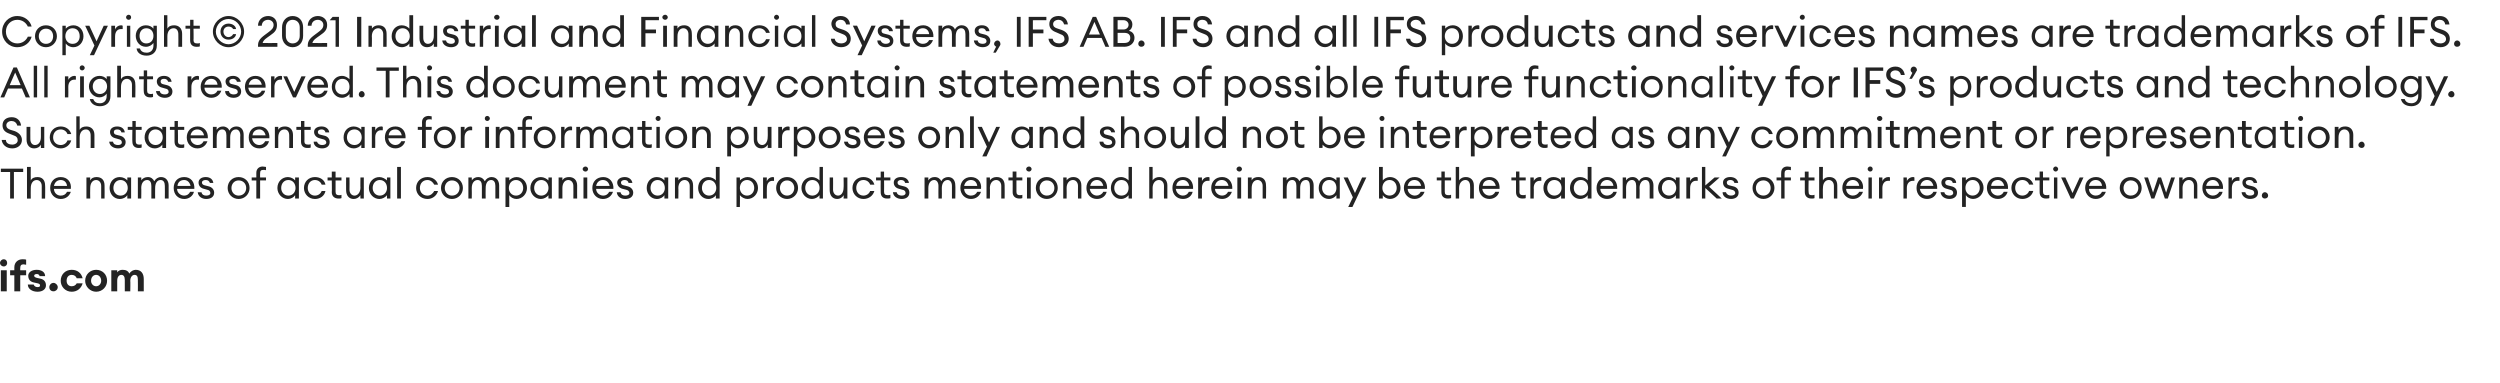
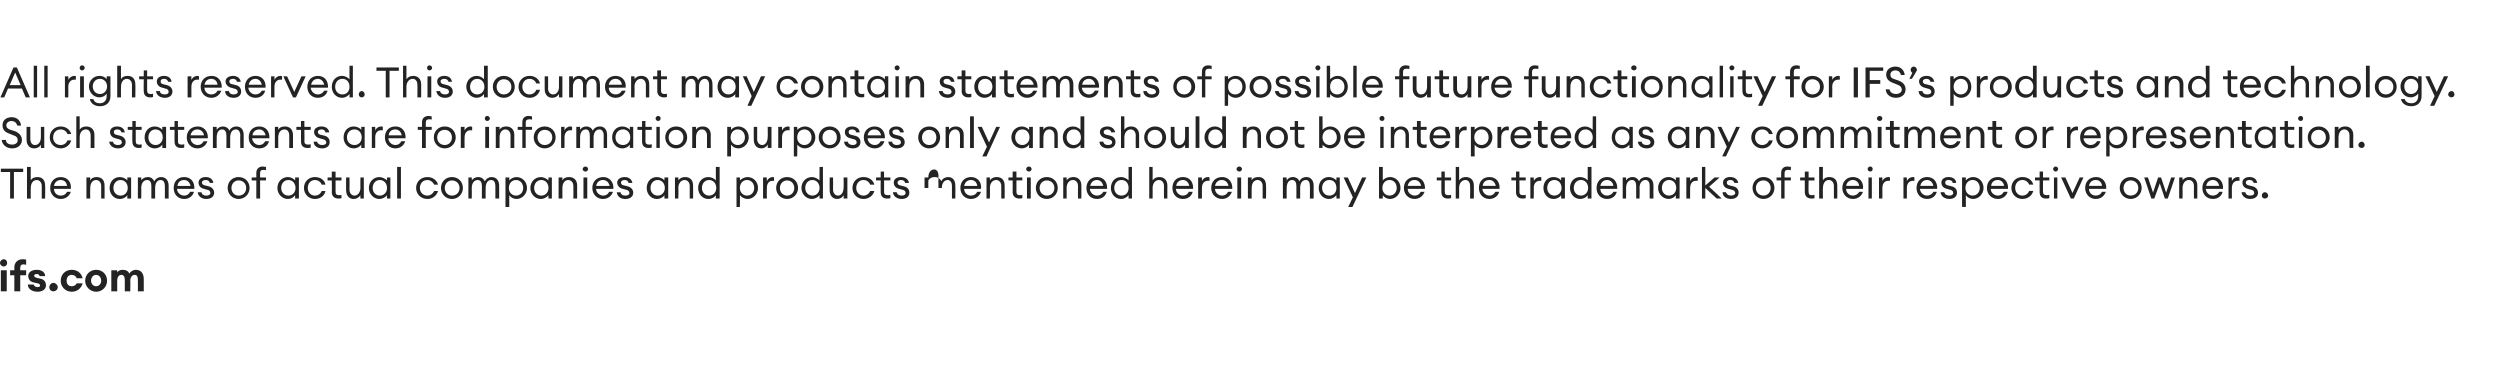
<svg xmlns="http://www.w3.org/2000/svg" xmlns:xlink="http://www.w3.org/1999/xlink" version="1.1" width="593px" height="90.9px" viewBox="0 -3 593 90.9" style="top:-3px">
  <desc>Copyright 2021 Industrial and Financial Systems, IFS AB IFS and all IFS products and services names are trademarks</desc>
  <defs />
  <g id="Polygon35455">
-     <path d="m2.4 37.8H.2v-.8h5.3v.8H3.3v6.3h-.9v-6.3zm4-1.2h.9s-.03 3.23 0 3.2c.3-.6.9-.8 1.6-.8c1.1 0 1.8.7 1.8 2c.05-.02 0 3.1 0 3.1h-.8v-3c0-.8-.5-1.4-1.2-1.4c-.8 0-1.4.7-1.4 1.9c-.03-.02 0 2.5 0 2.5h-.9v-7.5zm8 7.6c-1.4 0-2.5-1.1-2.5-2.6c0-1.5 1-2.6 2.5-2.6c1.6 0 2.6 1.2 2.4 2.8h-4c0 .9.7 1.6 1.6 1.6c.7 0 1.2-.3 1.5-.9h.9c-.3.9-1.1 1.7-2.4 1.7zm-1.6-3.1h3.1c-.1-.9-.7-1.4-1.5-1.4c-.7 0-1.4.4-1.6 1.4zm7.7-2h.9s-.04.73 0 .7c.3-.6.9-.8 1.5-.8c1.2 0 1.9.7 1.9 2c.04-.02 0 3.1 0 3.1h-.8v-3c0-.8-.5-1.4-1.2-1.4c-.8 0-1.4.7-1.4 1.9c-.04-.02 0 2.5 0 2.5h-.9v-5zm7.9-.1c.8 0 1.5.4 1.8.8v-.7h.9v5h-.9v-.8c-.3.5-1 .9-1.8.9c-1.4 0-2.4-1.2-2.4-2.6c0-1.5 1-2.6 2.4-2.6zm.2.7c-1 0-1.7.8-1.7 1.9c0 1 .7 1.8 1.7 1.8c1 0 1.7-.8 1.7-1.8c0-1.1-.7-1.9-1.7-1.9zm4.1-.6h.8s.05.73 0 .7c.3-.5.9-.8 1.6-.8c.7 0 1.2.4 1.5 1c.3-.6.9-1 1.6-1c1.1 0 1.8.8 1.8 2v3.1h-.9s.03-2.98 0-3c0-.8-.3-1.4-1-1.4c-.8 0-1.3.7-1.3 1.9c-.03-.02 0 2.5 0 2.5h-.9v-3c0-.8-.3-1.4-1-1.4c-.8 0-1.4.7-1.4 1.9c.05-.02 0 2.5 0 2.5h-.8v-5zm11 5.1c-1.5 0-2.5-1.1-2.5-2.6c0-1.5.9-2.6 2.5-2.6c1.6 0 2.5 1.2 2.4 2.8H42c0 .9.8 1.6 1.7 1.6c.6 0 1.1-.3 1.4-.9h.9c-.2.9-1.1 1.7-2.3 1.7zm-1.6-3.1h3.1c-.2-.9-.8-1.4-1.5-1.4c-.8 0-1.5.4-1.6 1.4zm6.8 3.1c-1 0-1.9-.6-2-1.6h.9c.1.6.6.8 1.1.8c.6 0 1-.2 1-.6c0-.4-.2-.7-.8-.8l-.7-.2c-.9-.2-1.3-.8-1.3-1.5c0-.8.7-1.3 1.7-1.3c1.1 0 1.7.6 1.8 1.4h-.8c-.2-.5-.5-.7-1-.7c-.5 0-.9.2-.9.6c0 .4.3.6.8.7l.8.2c.8.2 1.3.8 1.3 1.5c0 1-.8 1.5-1.9 1.5zm7.7 0c-1.5 0-2.6-1.2-2.6-2.6c0-1.5 1.1-2.6 2.6-2.6c1.5 0 2.6 1.1 2.6 2.6c0 1.4-1.1 2.6-2.6 2.6zm0-.8c1.1 0 1.8-.8 1.8-1.8c0-1-.7-1.8-1.8-1.8c-1 0-1.7.8-1.7 1.8c0 1 .7 1.8 1.7 1.8zm4.2-3.6h-1.1v-.7h1.1s.01-1.05 0-1.1c0-1 .7-1.5 1.5-1.5c.3 0 .6.1.8.1v.8c-.1-.1-.4-.1-.6-.1c-.6 0-.8.2-.8.8c-.03.04 0 1 0 1h1.4v.7h-1.4v4.3h-.9v-4.3zm7.5-.8c.7 0 1.4.4 1.7.8c.03.03 0-.7 0-.7h.9v5h-.9s.03-.81 0-.8c-.3.5-1 .9-1.7.9c-1.4 0-2.5-1.2-2.5-2.6c0-1.5 1.1-2.6 2.5-2.6zm.1.7c-1 0-1.7.8-1.7 1.9c0 1 .7 1.8 1.7 1.8c1 0 1.7-.8 1.7-1.8c0-1.1-.7-1.9-1.7-1.9zm6.3 4.5c-1.5 0-2.6-1.2-2.6-2.6c0-1.5 1.1-2.6 2.6-2.6c1.3 0 2.3.7 2.5 1.8h-.9c-.2-.6-.8-1.1-1.6-1.1c-1 0-1.7.8-1.7 1.9c0 1 .7 1.8 1.7 1.8c.8 0 1.4-.5 1.6-1.1h.9c-.2 1.1-1.2 1.9-2.5 1.9zm5.6-.1c-.9 0-1.6-.5-1.6-1.5c.05-.02 0-2.8 0-2.8h-1v-.7h1v-1.4h.9v1.4h1.4v.7h-1.4v2.7c0 .6.3.8.8.8c.2 0 .5 0 .6-.1v.8c-.2.1-.4.1-.7.1zm1.8-5h.8s.04 2.9 0 2.9c0 .8.5 1.4 1.2 1.4c.7 0 1.4-.7 1.4-1.9c-.04.04 0-2.4 0-2.4h.8v5h-.8s-.04-.81 0-.8c-.4.6-1 .9-1.6.9c-1.1 0-1.8-.8-1.8-2.1c-.02.03 0-3 0-3zM90 39c.7 0 1.4.4 1.8.8c-.04.03 0-.7 0-.7h.8v5h-.8s-.04-.81 0-.8c-.4.5-1.1.9-1.8.9c-1.4 0-2.5-1.2-2.5-2.6c0-1.5 1.1-2.6 2.5-2.6zm.1.7c-1 0-1.7.8-1.7 1.9c0 1 .7 1.8 1.7 1.8c1 0 1.7-.8 1.7-1.8c0-1.1-.7-1.9-1.7-1.9zm4.1-3.1h.9v7.5h-.9v-7.5zm7.2 7.6c-1.6 0-2.7-1.2-2.7-2.6c0-1.5 1.1-2.6 2.7-2.6c1.2 0 2.2.7 2.5 1.8h-.9c-.3-.6-.9-1.1-1.6-1.1c-1.1 0-1.8.8-1.8 1.9c0 1 .7 1.8 1.8 1.8c.7 0 1.3-.5 1.6-1.1h.9c-.3 1.1-1.3 1.9-2.5 1.9zm5.8 0c-1.5 0-2.6-1.2-2.6-2.6c0-1.5 1.1-2.6 2.6-2.6c1.5 0 2.6 1.1 2.6 2.6c0 1.4-1.1 2.6-2.6 2.6zm0-.8c1.1 0 1.8-.8 1.8-1.8c0-1-.7-1.8-1.8-1.8c-1 0-1.7.8-1.7 1.8c0 1 .7 1.8 1.7 1.8zm3.9-4.3h.8s.04.73 0 .7c.3-.5.9-.8 1.5-.8c.8 0 1.3.4 1.6 1c.3-.6.9-1 1.6-1c1.1 0 1.8.8 1.8 2c-.02-.01 0 3.1 0 3.1h-.9s.02-2.98 0-3c0-.8-.3-1.4-1-1.4c-.8 0-1.3.7-1.3 1.9c-.04-.02 0 2.5 0 2.5h-.9v-3c0-.8-.3-1.4-1-1.4c-.8 0-1.4.7-1.4 1.9c.04-.02 0 2.5 0 2.5h-.8v-5zm8.8 0h.9v.7c.3-.4 1-.8 1.7-.8c1.4 0 2.5 1.1 2.5 2.6c0 1.4-1.1 2.6-2.5 2.6c-.7 0-1.4-.4-1.7-.9v2.8h-.9v-7zm2.5.6c-1 0-1.7.8-1.7 1.9c0 1 .7 1.8 1.7 1.8c1 0 1.7-.8 1.7-1.8c0-1.1-.7-1.9-1.7-1.9zm5.9-.7c.7 0 1.4.4 1.8.8c-.04.03 0-.7 0-.7h.8v5h-.8s-.04-.81 0-.8c-.4.5-1.1.9-1.8.9c-1.4 0-2.5-1.2-2.5-2.6c0-1.5 1.1-2.6 2.5-2.6zm.1.7c-1 0-1.7.8-1.7 1.9c0 1 .7 1.8 1.7 1.8c1 0 1.7-.8 1.7-1.8c0-1.1-.7-1.9-1.7-1.9zm4.1-.6h.9v.7c.3-.6.9-.8 1.6-.8c1.1 0 1.9.7 1.9 2c-.02-.02 0 3.1 0 3.1h-.9s.03-2.99 0-3c0-.8-.5-1.4-1.2-1.4c-.8 0-1.4.7-1.4 1.9v2.5h-.9v-5zm6.4-1.4c-.4 0-.7-.3-.7-.6c0-.3.3-.6.7-.6c.3 0 .6.3.6.6c0 .3-.3.6-.6.6zm-.5 1.4h.9v5h-.9v-5zm4.6 5.1c-1.4 0-2.5-1.1-2.5-2.6c0-1.5 1-2.6 2.6-2.6c1.5 0 2.5 1.2 2.4 2.8h-4.1c0 .9.8 1.6 1.7 1.6c.6 0 1.1-.3 1.4-.9h.9c-.3.9-1.1 1.7-2.4 1.7zm-1.6-3.1h3.2c-.2-.9-.8-1.4-1.6-1.4c-.7 0-1.4.4-1.6 1.4zm6.9 3.1c-1.1 0-1.9-.6-2-1.6h.9c.1.6.6.8 1.1.8c.6 0 1-.2 1-.6c0-.4-.3-.7-.8-.8l-.8-.2c-.8-.2-1.3-.8-1.3-1.5c0-.8.8-1.3 1.8-1.3c1 0 1.7.6 1.8 1.4h-.9c-.1-.5-.5-.7-.9-.7c-.5 0-.9.2-.9.6c0 .4.2.6.8.7l.8.2c.8.2 1.3.8 1.3 1.5c0 1-.8 1.5-1.9 1.5zm7.5-5.2c.8 0 1.5.4 1.8.8v-.7h.9v5h-.9v-.8c-.3.5-1 .9-1.8.9c-1.4 0-2.4-1.2-2.4-2.6c0-1.5 1-2.6 2.4-2.6zm.2.7c-1 0-1.7.8-1.7 1.9c0 1 .7 1.8 1.7 1.8c1 0 1.7-.8 1.7-1.8c0-1.1-.7-1.9-1.7-1.9zm4.1-.6h.8s.05.73 0 .7c.4-.6 1-.8 1.6-.8c1.2 0 1.9.7 1.9 2c.03-.02 0 3.1 0 3.1h-.8s-.02-2.99 0-3c0-.8-.5-1.4-1.2-1.4c-.8 0-1.5.7-1.5 1.9c.05-.02 0 2.5 0 2.5h-.8v-5zm7.9-.1c.8 0 1.5.4 1.8.8v-3.2h.9v7.5h-.9v-.8c-.3.5-1 .9-1.8.9c-1.4 0-2.4-1.2-2.4-2.6c0-1.5 1-2.6 2.4-2.6zm.2.7c-1 0-1.7.8-1.7 1.9c0 1 .7 1.8 1.7 1.8c1 0 1.7-.8 1.7-1.8c0-1.1-.7-1.9-1.7-1.9zm6.5-.6h.8s.05.73 0 .7c.4-.4 1.1-.8 1.8-.8c1.4 0 2.5 1.1 2.5 2.6c0 1.4-1.1 2.6-2.5 2.6c-.7 0-1.4-.4-1.8-.9c.05-.01 0 2.8 0 2.8h-.8v-7zm2.5.6c-1 0-1.7.8-1.7 1.9c0 1 .7 1.8 1.7 1.8c1 0 1.7-.8 1.7-1.8c0-1.1-.7-1.9-1.7-1.9zm3.8-.6h.9s-.04.93 0 .9c.2-.6.8-1 1.4-1c.1 0 .2 0 .3.1v.8h-.4c-.7 0-1.3.5-1.3 1.7c-.04-.02 0 2.5 0 2.5h-.9v-5zm5.7 5.1c-1.5 0-2.6-1.2-2.6-2.6c0-1.5 1.1-2.6 2.6-2.6c1.5 0 2.6 1.1 2.6 2.6c0 1.4-1.1 2.6-2.6 2.6zm0-.8c1 0 1.7-.8 1.7-1.8c0-1-.7-1.8-1.7-1.8c-1 0-1.7.8-1.7 1.8c0 1 .7 1.8 1.7 1.8zm5.9-4.4c.7 0 1.4.4 1.8.8c-.04.03 0-3.2 0-3.2h.8v7.5h-.8s-.04-.81 0-.8c-.4.5-1.1.9-1.8.9c-1.4 0-2.5-1.2-2.5-2.6c0-1.5 1.1-2.6 2.5-2.6zm.1.7c-1 0-1.7.8-1.7 1.9c0 1 .7 1.8 1.7 1.8c1 0 1.7-.8 1.7-1.8c0-1.1-.7-1.9-1.7-1.9zm4.1-.6h.8s.03 2.9 0 2.9c0 .8.5 1.4 1.2 1.4c.7 0 1.3-.7 1.3-1.9c.05.04 0-2.4 0-2.4h.9v5h-.9s.05-.81 0-.8c-.3.6-.9.9-1.5.9c-1.1 0-1.8-.8-1.8-2.1c-.03.03 0-3 0-3zm8 5.1c-1.5 0-2.6-1.2-2.6-2.6c0-1.5 1.1-2.6 2.6-2.6c1.3 0 2.3.7 2.6 1.8h-1c-.2-.6-.8-1.1-1.6-1.1c-1 0-1.7.8-1.7 1.9c0 1 .7 1.8 1.7 1.8c.8 0 1.4-.5 1.6-1.1h1c-.3 1.1-1.3 1.9-2.6 1.9zm5.6-.1c-.9 0-1.5-.5-1.5-1.5c-.03-.02 0-2.8 0-2.8h-1.1v-.7h1.1v-1.4h.8v1.4h1.5v.7h-1.5s.03 2.67 0 2.7c0 .6.3.8.9.8c.2 0 .4 0 .6-.1v.8c-.2.1-.5.1-.8.1zm3.5.1c-1.1 0-2-.6-2.1-1.6h.9c.1.6.7.8 1.2.8c.5 0 .9-.2.9-.6c0-.4-.2-.7-.8-.8l-.7-.2c-.9-.2-1.3-.8-1.3-1.5c0-.8.7-1.3 1.7-1.3c1.1 0 1.8.6 1.9 1.4h-.9c-.1-.5-.5-.7-1-.7c-.4 0-.8.2-.8.6c0 .4.2.6.7.7l.8.2c.9.2 1.3.8 1.3 1.5c0 1-.8 1.5-1.8 1.5zm5.4-5.1h.9v.7c.3-.5.8-.8 1.5-.8c.8 0 1.3.4 1.6 1c.2-.6.9-1 1.6-1c1.1 0 1.7.8 1.7 2c.05-.01 0 3.1 0 3.1h-.8v-3c0-.8-.4-1.4-1-1.4c-.8 0-1.4.7-1.4 1.9c.03-.02 0 2.5 0 2.5h-.8s-.03-2.98 0-3c0-.8-.4-1.4-1-1.4c-.8 0-1.4.7-1.4 1.9c.01-.02 0 2.5 0 2.5h-.9v-5zm11 5.1c-1.4 0-2.5-1.1-2.5-2.6c0-1.5 1-2.6 2.5-2.6c1.6 0 2.6 1.2 2.4 2.8h-4c0 .9.7 1.6 1.6 1.6c.7 0 1.2-.3 1.5-.9h.9c-.3.9-1.1 1.7-2.4 1.7zm-1.6-3.1h3.1c-.1-.9-.7-1.4-1.5-1.4c-.7 0-1.4.4-1.6 1.4zm5.3-2h.8s.05.73 0 .7c.4-.6 1-.8 1.6-.8c1.2 0 1.9.7 1.9 2c.03-.02 0 3.1 0 3.1h-.8s-.02-2.99 0-3c0-.8-.5-1.4-1.2-1.4c-.8 0-1.5.7-1.5 1.9c.05-.02 0 2.5 0 2.5h-.8v-5zm7.8 5c-.9 0-1.6-.5-1.6-1.5c.03-.02 0-2.8 0-2.8h-1v-.7h1v-1.4h.9v1.4h1.4v.7h-1.4v2.7c0 .6.3.8.8.8c.2 0 .5 0 .6-.1v.8c-.2.1-.4.1-.7.1zm2.3-6.4c-.4 0-.7-.3-.7-.6c0-.3.3-.6.7-.6c.3 0 .6.3.6.6c0 .3-.3.6-.6.6zm-.5 1.4h.9v5h-.9v-5zm4.7 5.1c-1.5 0-2.6-1.2-2.6-2.6c0-1.5 1.1-2.6 2.6-2.6c1.5 0 2.6 1.1 2.6 2.6c0 1.4-1.1 2.6-2.6 2.6zm0-.8c1.1 0 1.8-.8 1.8-1.8c0-1-.7-1.8-1.8-1.8c-1 0-1.7.8-1.7 1.8c0 1 .7 1.8 1.7 1.8zm3.9-4.3h.8s.04.73 0 .7c.4-.6 1-.8 1.6-.8c1.1 0 1.9.7 1.9 2c.02-.02 0 3.1 0 3.1h-.8s-.03-2.99 0-3c0-.8-.5-1.4-1.2-1.4c-.8 0-1.5.7-1.5 1.9c.04-.02 0 2.5 0 2.5h-.8v-5zm8 5.1c-1.5 0-2.5-1.1-2.5-2.6c0-1.5 1-2.6 2.5-2.6c1.6 0 2.5 1.2 2.4 2.8h-4.1c.1.9.8 1.6 1.7 1.6c.6 0 1.2-.3 1.5-.9h.8c-.2.9-1 1.7-2.3 1.7zm-1.6-3.1h3.1c-.2-.9-.8-1.4-1.5-1.4c-.7 0-1.4.4-1.6 1.4zm7.3-2.1c.8 0 1.4.4 1.8.8c-.02.03 0-3.2 0-3.2h.8v7.5h-.8s-.02-.81 0-.8c-.4.5-1 .9-1.8.9c-1.4 0-2.4-1.2-2.4-2.6c0-1.5 1-2.6 2.4-2.6zm.1.7c-1 0-1.7.8-1.7 1.9c0 1 .7 1.8 1.7 1.8c1.1 0 1.7-.8 1.7-1.8c0-1.1-.6-1.9-1.7-1.9zm6.6-3.1h.8s.03 3.23 0 3.2c.4-.6 1-.8 1.6-.8c1.1 0 1.9.7 1.9 2v3.1h-.8s-.04-2.99 0-3c0-.8-.5-1.4-1.2-1.4c-.8 0-1.5.7-1.5 1.9c.03-.02 0 2.5 0 2.5h-.8v-7.5zm8 7.6c-1.5 0-2.5-1.1-2.5-2.6c0-1.5.9-2.6 2.5-2.6c1.6 0 2.5 1.2 2.4 2.8h-4.1c.1.9.8 1.6 1.7 1.6c.6 0 1.1-.3 1.4-.9h.9c-.2.9-1 1.7-2.3 1.7zm-1.6-3.1h3.1c-.2-.9-.8-1.4-1.5-1.4c-.7 0-1.5.4-1.6 1.4zm5.2-2h.9s.01.93 0 .9c.2-.6.8-1 1.4-1c.1 0 .3 0 .4.1v.8h-.5c-.6 0-1.3.5-1.3 1.7c.01-.02 0 2.5 0 2.5h-.9v-5zm5.7 5.1c-1.5 0-2.6-1.1-2.6-2.6c0-1.5 1-2.6 2.6-2.6c1.5 0 2.5 1.2 2.4 2.8h-4.1c0 .9.8 1.6 1.7 1.6c.6 0 1.1-.3 1.4-.9h.9c-.3.9-1.1 1.7-2.3 1.7zm-1.7-3.1h3.2c-.2-.9-.8-1.4-1.6-1.4c-.7 0-1.4.4-1.6 1.4zm5.8-3.4c-.4 0-.7-.3-.7-.6c0-.3.3-.6.7-.6c.3 0 .6.3.6.6c0 .3-.3.6-.6.6zm-.5 1.4h.9v5h-.9v-5zm2.5 0h.9s-.03.73 0 .7c.3-.6.9-.8 1.6-.8c1.1 0 1.8.7 1.8 2c.05-.02 0 3.1 0 3.1h-.8v-3c0-.8-.5-1.4-1.2-1.4c-.8 0-1.4.7-1.4 1.9c-.03-.02 0 2.5 0 2.5h-.9v-5zm8.3 0h.9s-.03.73 0 .7c.3-.5.8-.8 1.5-.8c.7 0 1.3.4 1.5 1c.3-.6.9-1 1.7-1c1 0 1.7.8 1.7 2v3.1h-.9s.05-2.98 0-3c0-.8-.3-1.4-.9-1.4c-.9 0-1.4.7-1.4 1.9c-.01-.02 0 2.5 0 2.5h-.9s.03-2.98 0-3c0-.8-.3-1.4-1-1.4c-.8 0-1.3.7-1.3 1.9c-.03-.02 0 2.5 0 2.5h-.9v-5zm10.9-.1c.8 0 1.4.4 1.8.8c-.02.03 0-.7 0-.7h.8v5h-.8s-.02-.81 0-.8c-.4.5-1 .9-1.8.9c-1.4 0-2.4-1.2-2.4-2.6c0-1.5 1-2.6 2.4-2.6zm.1.7c-1 0-1.7.8-1.7 1.9c0 1 .7 1.8 1.7 1.8c1.1 0 1.7-.8 1.7-1.8c0-1.1-.6-1.9-1.7-1.9zm4.5 6.4l1.1-2.3l-2.2-4.7h1l1.7 3.7l1.7-3.7h1l-3.3 7h-1zm8.2-2h-.9v-7.5h.9s-.02 3.23 0 3.2c.3-.4 1-.8 1.7-.8c1.4 0 2.5 1.1 2.5 2.6c0 1.4-1.1 2.6-2.5 2.6c-.7 0-1.4-.4-1.7-.9c-.02-.01 0 .8 0 .8zm1.6-4.4c-1 0-1.7.8-1.7 1.9c0 1 .7 1.8 1.7 1.8c1 0 1.7-.8 1.7-1.8c0-1.1-.7-1.9-1.7-1.9zm5.9 4.5c-1.4 0-2.5-1.1-2.5-2.6c0-1.5 1-2.6 2.6-2.6c1.5 0 2.5 1.2 2.4 2.8h-4.1c0 .9.8 1.6 1.7 1.6c.6 0 1.1-.3 1.4-.9h.9c-.3.9-1.1 1.7-2.4 1.7zm-1.6-3.1h3.2c-.2-.9-.8-1.4-1.6-1.4c-.7 0-1.4.4-1.6 1.4zm9.5 3c-.9 0-1.5-.5-1.5-1.5c-.04-.02 0-2.8 0-2.8h-1.1v-.7h1.1v-1.4h.8v1.4h1.5v.7h-1.5s.02 2.67 0 2.7c0 .6.3.8.8.8c.3 0 .5 0 .7-.1v.8c-.3.1-.5.1-.8.1zm1.9-7.5h.8s.02 3.23 0 3.2c.4-.6 1-.8 1.6-.8c1.1 0 1.9.7 1.9 2v3.1h-.9s.05-2.99 0-3c0-.8-.4-1.4-1.1-1.4c-.8 0-1.5.7-1.5 1.9c.02-.02 0 2.5 0 2.5h-.8v-7.5zm8 7.6c-1.5 0-2.5-1.1-2.5-2.6c0-1.5.9-2.6 2.5-2.6c1.6 0 2.5 1.2 2.4 2.8h-4.1c.1.9.8 1.6 1.7 1.6c.6 0 1.1-.3 1.4-.9h.9c-.2.9-1.1 1.7-2.3 1.7zm-1.6-3.1h3.1c-.2-.9-.8-1.4-1.5-1.4c-.8 0-1.5.4-1.6 1.4zm9.4 3c-.9 0-1.5-.5-1.5-1.5v-2.8h-1.1v-.7h1.1v-1.4h.8v1.4h1.5v.7h-1.5s.05 2.67 0 2.7c0 .6.3.8.9.8c.2 0 .4 0 .6-.1v.8c-.2.1-.5.1-.8.1zm1.9-5h.8s.05.93 0 .9c.2-.6.9-1 1.4-1c.2 0 .3 0 .4.1v.8h-.4c-.7 0-1.4.5-1.4 1.7c.05-.02 0 2.5 0 2.5h-.8v-5zm5.5-.1c.8 0 1.5.4 1.8.8v-.7h.9v5h-.9v-.8c-.3.5-1 .9-1.8.9c-1.4 0-2.4-1.2-2.4-2.6c0-1.5 1-2.6 2.4-2.6zm.2.7c-1 0-1.7.8-1.7 1.9c0 1 .7 1.8 1.7 1.8c1 0 1.7-.8 1.7-1.8c0-1.1-.7-1.9-1.7-1.9zm6.1-.7c.8 0 1.5.4 1.8.8v-3.2h.9v7.5h-.9v-.8c-.3.5-1 .9-1.8.9c-1.4 0-2.4-1.2-2.4-2.6c0-1.5 1-2.6 2.4-2.6zm.2.7c-1 0-1.7.8-1.7 1.9c0 1 .7 1.8 1.7 1.8c1 0 1.7-.8 1.7-1.8c0-1.1-.7-1.9-1.7-1.9zm6.2 4.5c-1.5 0-2.5-1.1-2.5-2.6c0-1.5 1-2.6 2.5-2.6c1.6 0 2.5 1.2 2.4 2.8h-4c0 .9.7 1.6 1.6 1.6c.6 0 1.2-.3 1.5-.9h.8c-.2.9-1 1.7-2.3 1.7zm-1.6-3.1h3.1c-.1-.9-.8-1.4-1.5-1.4c-.7 0-1.4.4-1.6 1.4zm5.3-2h.8s.03.73 0 .7c.3-.5.9-.8 1.5-.8c.8 0 1.3.4 1.6 1c.2-.6.9-1 1.6-1c1.1 0 1.8.8 1.8 2c-.03-.01 0 3.1 0 3.1h-.9v-3c0-.8-.3-1.4-1-1.4c-.8 0-1.4.7-1.4 1.9c.05-.02 0 2.5 0 2.5h-.8v-3c0-.8-.3-1.4-1-1.4c-.8 0-1.4.7-1.4 1.9c.03-.02 0 2.5 0 2.5h-.8v-5zm10.9-.1c.7 0 1.4.4 1.7.8c.04.03 0-.7 0-.7h.9v5h-.9s.04-.81 0-.8c-.3.5-1 .9-1.7.9c-1.4 0-2.5-1.2-2.5-2.6c0-1.5 1.1-2.6 2.5-2.6zm.1.7c-1 0-1.7.8-1.7 1.9c0 1 .7 1.8 1.7 1.8c1 0 1.7-.8 1.7-1.8c0-1.1-.7-1.9-1.7-1.9zm4.1-.6h.9s-.02.93 0 .9c.2-.6.8-1 1.4-1c.1 0 .2 0 .4.1v.8h-.5c-.6 0-1.3.5-1.3 1.7c-.02-.02 0 2.5 0 2.5h-.9v-5zm3.7-2.5h.8v4.4l2.2-1.9h1.2l-2.5 2.2l3 2.8h-1.2l-2.7-2.5v2.5h-.8v-7.5zm6.9 7.6c-1.1 0-2-.6-2-1.6h.8c.2.6.7.8 1.2.8c.5 0 1-.2 1-.6c0-.4-.3-.7-.9-.8l-.7-.2c-.9-.2-1.3-.8-1.3-1.5c0-.8.7-1.3 1.7-1.3c1.1 0 1.8.6 1.9 1.4h-.9c-.1-.5-.5-.7-1-.7c-.4 0-.8.2-.8.6c0 .4.2.6.7.7l.8.2c.9.2 1.3.8 1.3 1.5c0 1-.8 1.5-1.8 1.5zm7.7 0c-1.5 0-2.6-1.2-2.6-2.6c0-1.5 1.1-2.6 2.6-2.6c1.5 0 2.6 1.1 2.6 2.6c0 1.4-1.1 2.6-2.6 2.6zm0-.8c1 0 1.7-.8 1.7-1.8c0-1-.7-1.8-1.7-1.8c-1.1 0-1.8.8-1.8 1.8c0 1 .7 1.8 1.8 1.8zm4.2-3.6h-1.1v-.7h1.1s-.04-1.05 0-1.1c0-1 .6-1.5 1.5-1.5c.3 0 .5.1.8.1v.8c-.2-.1-.5-.1-.7-.1c-.5 0-.8.2-.8.8v1h1.5v.7h-1.5v4.3h-.8v-4.3zm7.1 4.3c-.8 0-1.5-.5-1.5-1.5v-2.8H427v-.7h1.1v-1.4h.9v1.4h1.4v.7H429s-.05 2.67 0 2.7c0 .6.2.8.8.8c.2 0 .4 0 .6-.1v.8c-.2.1-.5.1-.8.1zm1.9-7.5h.9s-.05 3.23 0 3.2c.3-.6.9-.8 1.5-.8c1.2 0 1.9.7 1.9 2c.03-.02 0 3.1 0 3.1h-.8v-3c0-.8-.5-1.4-1.2-1.4c-.8 0-1.4.7-1.4 1.9c-.05-.02 0 2.5 0 2.5h-.9v-7.5zm8 7.6c-1.4 0-2.5-1.1-2.5-2.6c0-1.5 1-2.6 2.5-2.6c1.6 0 2.6 1.2 2.4 2.8h-4c0 .9.7 1.6 1.6 1.6c.6 0 1.2-.3 1.5-.9h.9c-.3.9-1.1 1.7-2.4 1.7zm-1.6-3.1h3.1c-.1-.9-.8-1.4-1.5-1.4c-.7 0-1.4.4-1.6 1.4zm5.7-3.4c-.3 0-.6-.3-.6-.6c0-.3.3-.6.6-.6c.4 0 .6.3.6.6c0 .3-.2.6-.6.6zm-.4 1.4h.8v5h-.8v-5zm2.5 0h.8s.02.93 0 .9c.2-.6.8-1 1.4-1c.2 0 .3 0 .4.1v.8h-.5c-.6 0-1.3.5-1.3 1.7c.02-.02 0 2.5 0 2.5h-.8v-5zm5.8 0h.8s.04.93 0 .9c.2-.6.9-1 1.4-1c.2 0 .3 0 .4.1v.8h-.4c-.7 0-1.4.5-1.4 1.7c.04-.02 0 2.5 0 2.5h-.8v-5zm5.6 5.1c-1.5 0-2.5-1.1-2.5-2.6c0-1.5 1-2.6 2.5-2.6c1.6 0 2.5 1.2 2.4 2.8h-4.1c.1.9.8 1.6 1.7 1.6c.6 0 1.2-.3 1.5-.9h.8c-.2.9-1 1.7-2.3 1.7zm-1.6-3.1h3.1c-.2-.9-.8-1.4-1.5-1.4c-.7 0-1.4.4-1.6 1.4zm6.9 3.1c-1.1 0-2-.6-2.1-1.6h.9c.1.6.7.8 1.2.8c.5 0 .9-.2.9-.6c0-.4-.2-.7-.8-.8l-.7-.2c-.9-.2-1.3-.8-1.3-1.5c0-.8.7-1.3 1.7-1.3c1.1 0 1.8.6 1.8 1.4h-.8c-.1-.5-.5-.7-1-.7c-.5 0-.8.2-.8.6c0 .4.2.6.7.7l.8.2c.9.2 1.3.8 1.3 1.5c0 1-.8 1.5-1.8 1.5zm3-5.1h.9s-.02.73 0 .7c.3-.4 1-.8 1.7-.8c1.4 0 2.5 1.1 2.5 2.6c0 1.4-1.1 2.6-2.5 2.6c-.7 0-1.4-.4-1.7-.9c-.02-.01 0 2.8 0 2.8h-.9v-7zm2.5.6c-1 0-1.7.8-1.7 1.9c0 1 .7 1.8 1.7 1.8c1 0 1.7-.8 1.7-1.8c0-1.1-.7-1.9-1.7-1.9zm6 4.5c-1.5 0-2.6-1.1-2.6-2.6c0-1.5 1-2.6 2.6-2.6c1.6 0 2.5 1.2 2.4 2.8h-4.1c0 .9.8 1.6 1.7 1.6c.6 0 1.1-.3 1.4-.9h.9c-.2.9-1.1 1.7-2.3 1.7zm-1.6-3.1h3.1c-.2-.9-.8-1.4-1.5-1.4c-.8 0-1.5.4-1.6 1.4zm7.4 3.1c-1.5 0-2.6-1.2-2.6-2.6c0-1.5 1.1-2.6 2.6-2.6c1.3 0 2.3.7 2.6 1.8h-1c-.2-.6-.8-1.1-1.6-1.1c-1 0-1.7.8-1.7 1.9c0 1 .7 1.8 1.7 1.8c.8 0 1.4-.5 1.6-1.1h1c-.3 1.1-1.3 1.9-2.6 1.9zm5.6-.1c-.9 0-1.5-.5-1.5-1.5c-.03-.02 0-2.8 0-2.8h-1.1v-.7h1.1v-1.4h.8v1.4h1.5v.7h-1.5s.02 2.67 0 2.7c0 .6.3.8.9.8c.2 0 .4 0 .6-.1v.8c-.2.1-.5.1-.8.1zm2.3-6.4c-.3 0-.6-.3-.6-.6c0-.3.3-.6.6-.6c.3 0 .6.3.6.6c0 .3-.3.6-.6.6zm-.4 1.4h.8v5h-.8v-5zm1.7 0h1l1.7 3.7l1.7-3.7h.9l-2.3 5h-.7l-2.3-5zm8.2 5.1c-1.4 0-2.5-1.1-2.5-2.6c0-1.5 1-2.6 2.6-2.6c1.5 0 2.5 1.2 2.4 2.8h-4.1c0 .9.7 1.6 1.6 1.6c.7 0 1.2-.3 1.5-.9h.9c-.3.9-1.1 1.7-2.4 1.7zm-1.6-3.1h3.1c-.1-.9-.7-1.4-1.5-1.4c-.7 0-1.4.4-1.6 1.4zm9.9 3.1c-1.5 0-2.6-1.2-2.6-2.6c0-1.5 1.1-2.6 2.6-2.6c1.5 0 2.6 1.1 2.6 2.6c0 1.4-1.1 2.6-2.6 2.6zm0-.8c1.1 0 1.8-.8 1.8-1.8c0-1-.7-1.8-1.8-1.8c-1 0-1.7.8-1.7 1.8c0 1 .7 1.8 1.7 1.8zm6.9-2.9l-1.3 3.6h-.7l-1.7-5h.9l1.2 3.6l1.2-3.6h.7l1.2 3.6l1.2-3.6h.9l-1.7 5h-.7l-1.2-3.6zm4.6-1.4h.8s.03.73 0 .7c.4-.6 1-.8 1.6-.8c1.1 0 1.9.7 1.9 2v3.1h-.8s-.03-2.99 0-3c0-.8-.5-1.4-1.2-1.4c-.8 0-1.5.7-1.5 1.9c.03-.02 0 2.5 0 2.5h-.8v-5zm8 5.1c-1.5 0-2.5-1.1-2.5-2.6c0-1.5 1-2.6 2.5-2.6c1.6 0 2.5 1.2 2.4 2.8h-4.1c.1.9.8 1.6 1.7 1.6c.6 0 1.2-.3 1.5-.9h.8c-.2.9-1 1.7-2.3 1.7zm-1.6-3.1h3.1c-.2-.9-.8-1.4-1.5-1.4c-.7 0-1.4.4-1.6 1.4zm5.3-2h.8s.01.93 0 .9c.2-.6.8-1 1.4-1c.1 0 .3 0 .4.1v.8h-.5c-.6 0-1.3.5-1.3 1.7c.01-.02 0 2.5 0 2.5h-.8v-5zm5.1 5.1c-1 0-1.9-.6-2-1.6h.9c.1.6.6.8 1.1.8c.6 0 1-.2 1-.6c0-.4-.2-.7-.8-.8l-.7-.2c-.9-.2-1.3-.8-1.3-1.5c0-.8.7-1.3 1.7-1.3c1.1 0 1.7.6 1.8 1.4h-.8c-.2-.5-.5-.7-1-.7c-.5 0-.9.2-.9.6c0 .4.3.6.8.7l.8.2c.8.2 1.3.8 1.3 1.5c0 1-.8 1.5-1.9 1.5zm3.5-.1c-.4 0-.7-.3-.7-.7c0-.4.3-.8.7-.8c.5 0 .8.4.8.8c0 .4-.3.7-.8.7z" stroke="none" fill="#232323" />
+     <path d="m2.4 37.8H.2v-.8h5.3v.8H3.3v6.3h-.9v-6.3zm4-1.2h.9s-.03 3.23 0 3.2c.3-.6.9-.8 1.6-.8c1.1 0 1.8.7 1.8 2c.05-.02 0 3.1 0 3.1h-.8v-3c0-.8-.5-1.4-1.2-1.4c-.8 0-1.4.7-1.4 1.9c-.03-.02 0 2.5 0 2.5h-.9v-7.5zm8 7.6c-1.4 0-2.5-1.1-2.5-2.6c0-1.5 1-2.6 2.5-2.6c1.6 0 2.6 1.2 2.4 2.8h-4c0 .9.7 1.6 1.6 1.6c.7 0 1.2-.3 1.5-.9h.9c-.3.9-1.1 1.7-2.4 1.7zm-1.6-3.1h3.1c-.1-.9-.7-1.4-1.5-1.4c-.7 0-1.4.4-1.6 1.4zm7.7-2h.9s-.04.73 0 .7c.3-.6.9-.8 1.5-.8c1.2 0 1.9.7 1.9 2c.04-.02 0 3.1 0 3.1h-.8v-3c0-.8-.5-1.4-1.2-1.4c-.8 0-1.4.7-1.4 1.9c-.04-.02 0 2.5 0 2.5h-.9v-5zm7.9-.1c.8 0 1.5.4 1.8.8v-.7h.9v5h-.9v-.8c-.3.5-1 .9-1.8.9c-1.4 0-2.4-1.2-2.4-2.6c0-1.5 1-2.6 2.4-2.6zm.2.7c-1 0-1.7.8-1.7 1.9c0 1 .7 1.8 1.7 1.8c1 0 1.7-.8 1.7-1.8c0-1.1-.7-1.9-1.7-1.9zm4.1-.6h.8s.05.73 0 .7c.3-.5.9-.8 1.6-.8c.7 0 1.2.4 1.5 1c.3-.6.9-1 1.6-1c1.1 0 1.8.8 1.8 2v3.1h-.9s.03-2.98 0-3c0-.8-.3-1.4-1-1.4c-.8 0-1.3.7-1.3 1.9c-.03-.02 0 2.5 0 2.5h-.9v-3c0-.8-.3-1.4-1-1.4c-.8 0-1.4.7-1.4 1.9c.05-.02 0 2.5 0 2.5h-.8v-5zm11 5.1c-1.5 0-2.5-1.1-2.5-2.6c0-1.5.9-2.6 2.5-2.6c1.6 0 2.5 1.2 2.4 2.8H42c0 .9.8 1.6 1.7 1.6c.6 0 1.1-.3 1.4-.9h.9c-.2.9-1.1 1.7-2.3 1.7zm-1.6-3.1h3.1c-.2-.9-.8-1.4-1.5-1.4c-.8 0-1.5.4-1.6 1.4zm6.8 3.1c-1 0-1.9-.6-2-1.6h.9c.1.6.6.8 1.1.8c.6 0 1-.2 1-.6c0-.4-.2-.7-.8-.8l-.7-.2c-.9-.2-1.3-.8-1.3-1.5c0-.8.7-1.3 1.7-1.3c1.1 0 1.7.6 1.8 1.4h-.8c-.2-.5-.5-.7-1-.7c-.5 0-.9.2-.9.6c0 .4.3.6.8.7l.8.2c.8.2 1.3.8 1.3 1.5c0 1-.8 1.5-1.9 1.5zm7.7 0c-1.5 0-2.6-1.2-2.6-2.6c0-1.5 1.1-2.6 2.6-2.6c1.5 0 2.6 1.1 2.6 2.6c0 1.4-1.1 2.6-2.6 2.6zm0-.8c1.1 0 1.8-.8 1.8-1.8c0-1-.7-1.8-1.8-1.8c-1 0-1.7.8-1.7 1.8c0 1 .7 1.8 1.7 1.8zm4.2-3.6h-1.1v-.7h1.1s.01-1.05 0-1.1c0-1 .7-1.5 1.5-1.5c.3 0 .6.1.8.1v.8c-.1-.1-.4-.1-.6-.1c-.6 0-.8.2-.8.8c-.03.04 0 1 0 1h1.4v.7h-1.4v4.3h-.9v-4.3zm7.5-.8c.7 0 1.4.4 1.7.8c.03.03 0-.7 0-.7h.9v5h-.9s.03-.81 0-.8c-.3.5-1 .9-1.7.9c-1.4 0-2.5-1.2-2.5-2.6c0-1.5 1.1-2.6 2.5-2.6zm.1.7c-1 0-1.7.8-1.7 1.9c0 1 .7 1.8 1.7 1.8c1 0 1.7-.8 1.7-1.8c0-1.1-.7-1.9-1.7-1.9zm6.3 4.5c-1.5 0-2.6-1.2-2.6-2.6c0-1.5 1.1-2.6 2.6-2.6c1.3 0 2.3.7 2.5 1.8h-.9c-.2-.6-.8-1.1-1.6-1.1c-1 0-1.7.8-1.7 1.9c0 1 .7 1.8 1.7 1.8c.8 0 1.4-.5 1.6-1.1h.9c-.2 1.1-1.2 1.9-2.5 1.9zm5.6-.1c-.9 0-1.6-.5-1.6-1.5c.05-.02 0-2.8 0-2.8h-1v-.7h1v-1.4h.9v1.4h1.4v.7h-1.4v2.7c0 .6.3.8.8.8c.2 0 .5 0 .6-.1v.8c-.2.1-.4.1-.7.1zm1.8-5h.8s.04 2.9 0 2.9c0 .8.5 1.4 1.2 1.4c.7 0 1.4-.7 1.4-1.9c-.04.04 0-2.4 0-2.4h.8v5h-.8s-.04-.81 0-.8c-.4.6-1 .9-1.6.9c-1.1 0-1.8-.8-1.8-2.1c-.02.03 0-3 0-3zM90 39c.7 0 1.4.4 1.8.8c-.04.03 0-.7 0-.7h.8v5h-.8s-.04-.81 0-.8c-.4.5-1.1.9-1.8.9c-1.4 0-2.5-1.2-2.5-2.6c0-1.5 1.1-2.6 2.5-2.6zm.1.7c-1 0-1.7.8-1.7 1.9c0 1 .7 1.8 1.7 1.8c1 0 1.7-.8 1.7-1.8c0-1.1-.7-1.9-1.7-1.9zm4.1-3.1h.9v7.5h-.9v-7.5zm7.2 7.6c-1.6 0-2.7-1.2-2.7-2.6c0-1.5 1.1-2.6 2.7-2.6c1.2 0 2.2.7 2.5 1.8h-.9c-.3-.6-.9-1.1-1.6-1.1c-1.1 0-1.8.8-1.8 1.9c0 1 .7 1.8 1.8 1.8c.7 0 1.3-.5 1.6-1.1h.9c-.3 1.1-1.3 1.9-2.5 1.9zm5.8 0c-1.5 0-2.6-1.2-2.6-2.6c0-1.5 1.1-2.6 2.6-2.6c1.5 0 2.6 1.1 2.6 2.6c0 1.4-1.1 2.6-2.6 2.6zm0-.8c1.1 0 1.8-.8 1.8-1.8c0-1-.7-1.8-1.8-1.8c-1 0-1.7.8-1.7 1.8c0 1 .7 1.8 1.7 1.8zm3.9-4.3h.8s.04.73 0 .7c.3-.5.9-.8 1.5-.8c.8 0 1.3.4 1.6 1c.3-.6.9-1 1.6-1c1.1 0 1.8.8 1.8 2c-.02-.01 0 3.1 0 3.1h-.9s.02-2.98 0-3c0-.8-.3-1.4-1-1.4c-.8 0-1.3.7-1.3 1.9c-.04-.02 0 2.5 0 2.5h-.9v-3c0-.8-.3-1.4-1-1.4c-.8 0-1.4.7-1.4 1.9c.04-.02 0 2.5 0 2.5h-.8v-5zm8.8 0h.9v.7c.3-.4 1-.8 1.7-.8c1.4 0 2.5 1.1 2.5 2.6c0 1.4-1.1 2.6-2.5 2.6c-.7 0-1.4-.4-1.7-.9v2.8h-.9v-7zm2.5.6c-1 0-1.7.8-1.7 1.9c0 1 .7 1.8 1.7 1.8c1 0 1.7-.8 1.7-1.8c0-1.1-.7-1.9-1.7-1.9zm5.9-.7c.7 0 1.4.4 1.8.8c-.04.03 0-.7 0-.7h.8v5h-.8s-.04-.81 0-.8c-.4.5-1.1.9-1.8.9c-1.4 0-2.5-1.2-2.5-2.6c0-1.5 1.1-2.6 2.5-2.6zm.1.7c-1 0-1.7.8-1.7 1.9c0 1 .7 1.8 1.7 1.8c1 0 1.7-.8 1.7-1.8c0-1.1-.7-1.9-1.7-1.9zm4.1-.6h.9v.7c.3-.6.9-.8 1.6-.8c1.1 0 1.9.7 1.9 2c-.02-.02 0 3.1 0 3.1h-.9s.03-2.99 0-3c0-.8-.5-1.4-1.2-1.4c-.8 0-1.4.7-1.4 1.9v2.5h-.9v-5zm6.4-1.4c-.4 0-.7-.3-.7-.6c0-.3.3-.6.7-.6c.3 0 .6.3.6.6c0 .3-.3.6-.6.6zm-.5 1.4h.9v5h-.9v-5zm4.6 5.1c-1.4 0-2.5-1.1-2.5-2.6c0-1.5 1-2.6 2.6-2.6c1.5 0 2.5 1.2 2.4 2.8h-4.1c0 .9.8 1.6 1.7 1.6c.6 0 1.1-.3 1.4-.9h.9c-.3.9-1.1 1.7-2.4 1.7zm-1.6-3.1h3.2c-.2-.9-.8-1.4-1.6-1.4c-.7 0-1.4.4-1.6 1.4zm6.9 3.1c-1.1 0-1.9-.6-2-1.6h.9c.1.6.6.8 1.1.8c.6 0 1-.2 1-.6c0-.4-.3-.7-.8-.8l-.8-.2c-.8-.2-1.3-.8-1.3-1.5c0-.8.8-1.3 1.8-1.3c1 0 1.7.6 1.8 1.4h-.9c-.1-.5-.5-.7-.9-.7c-.5 0-.9.2-.9.6c0 .4.2.6.8.7l.8.2c.8.2 1.3.8 1.3 1.5c0 1-.8 1.5-1.9 1.5zm7.5-5.2c.8 0 1.5.4 1.8.8v-.7h.9v5h-.9v-.8c-.3.5-1 .9-1.8.9c-1.4 0-2.4-1.2-2.4-2.6c0-1.5 1-2.6 2.4-2.6zm.2.7c-1 0-1.7.8-1.7 1.9c0 1 .7 1.8 1.7 1.8c1 0 1.7-.8 1.7-1.8c0-1.1-.7-1.9-1.7-1.9zm4.1-.6h.8s.05.73 0 .7c.4-.6 1-.8 1.6-.8c1.2 0 1.9.7 1.9 2c.03-.02 0 3.1 0 3.1h-.8s-.02-2.99 0-3c0-.8-.5-1.4-1.2-1.4c-.8 0-1.5.7-1.5 1.9c.05-.02 0 2.5 0 2.5h-.8v-5zm7.9-.1c.8 0 1.5.4 1.8.8v-3.2h.9v7.5h-.9v-.8c-.3.5-1 .9-1.8.9c-1.4 0-2.4-1.2-2.4-2.6c0-1.5 1-2.6 2.4-2.6zm.2.7c-1 0-1.7.8-1.7 1.9c0 1 .7 1.8 1.7 1.8c1 0 1.7-.8 1.7-1.8c0-1.1-.7-1.9-1.7-1.9zm6.5-.6h.8s.05.73 0 .7c.4-.4 1.1-.8 1.8-.8c1.4 0 2.5 1.1 2.5 2.6c0 1.4-1.1 2.6-2.5 2.6c-.7 0-1.4-.4-1.8-.9c.05-.01 0 2.8 0 2.8h-.8v-7zm2.5.6c-1 0-1.7.8-1.7 1.9c0 1 .7 1.8 1.7 1.8c1 0 1.7-.8 1.7-1.8c0-1.1-.7-1.9-1.7-1.9zm3.8-.6h.9s-.04.93 0 .9c.2-.6.8-1 1.4-1c.1 0 .2 0 .3.1v.8h-.4c-.7 0-1.3.5-1.3 1.7c-.04-.02 0 2.5 0 2.5h-.9v-5zm5.7 5.1c-1.5 0-2.6-1.2-2.6-2.6c0-1.5 1.1-2.6 2.6-2.6c1.5 0 2.6 1.1 2.6 2.6c0 1.4-1.1 2.6-2.6 2.6zm0-.8c1 0 1.7-.8 1.7-1.8c0-1-.7-1.8-1.7-1.8c-1 0-1.7.8-1.7 1.8c0 1 .7 1.8 1.7 1.8zm5.9-4.4c.7 0 1.4.4 1.8.8c-.04.03 0-3.2 0-3.2h.8v7.5h-.8s-.04-.81 0-.8c-.4.5-1.1.9-1.8.9c-1.4 0-2.5-1.2-2.5-2.6c0-1.5 1.1-2.6 2.5-2.6zm.1.7c-1 0-1.7.8-1.7 1.9c0 1 .7 1.8 1.7 1.8c1 0 1.7-.8 1.7-1.8c0-1.1-.7-1.9-1.7-1.9zm4.1-.6h.8s.03 2.9 0 2.9c0 .8.5 1.4 1.2 1.4c.7 0 1.3-.7 1.3-1.9c.05.04 0-2.4 0-2.4h.9v5h-.9s.05-.81 0-.8c-.3.6-.9.9-1.5.9c-1.1 0-1.8-.8-1.8-2.1c-.03.03 0-3 0-3zm8 5.1c-1.5 0-2.6-1.2-2.6-2.6c0-1.5 1.1-2.6 2.6-2.6c1.3 0 2.3.7 2.6 1.8h-1c-.2-.6-.8-1.1-1.6-1.1c-1 0-1.7.8-1.7 1.9c0 1 .7 1.8 1.7 1.8c.8 0 1.4-.5 1.6-1.1h1c-.3 1.1-1.3 1.9-2.6 1.9zm5.6-.1c-.9 0-1.5-.5-1.5-1.5c-.03-.02 0-2.8 0-2.8h-1.1v-.7h1.1v-1.4h.8v1.4h1.5v.7h-1.5s.03 2.67 0 2.7c0 .6.3.8.9.8c.2 0 .4 0 .6-.1v.8c-.2.1-.5.1-.8.1zm3.5.1c-1.1 0-2-.6-2.1-1.6h.9c.1.6.7.8 1.2.8c.5 0 .9-.2.9-.6c0-.4-.2-.7-.8-.8l-.7-.2c-.9-.2-1.3-.8-1.3-1.5c0-.8.7-1.3 1.7-1.3c1.1 0 1.8.6 1.9 1.4h-.9c-.1-.5-.5-.7-1-.7c-.4 0-.8.2-.8.6c0 .4.2.6.7.7l.8.2c.9.2 1.3.8 1.3 1.5c0 1-.8 1.5-1.8 1.5zm5.4-5.1h.9v.7c.3-.5.8-.8 1.5-.8c.8 0 1.3.4 1.6 1c.2-.6.9-1 1.6-1c1.1 0 1.7.8 1.7 2c.05-.01 0 3.1 0 3.1h-.8v-3c0-.8-.4-1.4-1-1.4c-.8 0-1.4.7-1.4 1.9h-.8s-.03-2.98 0-3c0-.8-.4-1.4-1-1.4c-.8 0-1.4.7-1.4 1.9c.01-.02 0 2.5 0 2.5h-.9v-5zm11 5.1c-1.4 0-2.5-1.1-2.5-2.6c0-1.5 1-2.6 2.5-2.6c1.6 0 2.6 1.2 2.4 2.8h-4c0 .9.7 1.6 1.6 1.6c.7 0 1.2-.3 1.5-.9h.9c-.3.9-1.1 1.7-2.4 1.7zm-1.6-3.1h3.1c-.1-.9-.7-1.4-1.5-1.4c-.7 0-1.4.4-1.6 1.4zm5.3-2h.8s.05.73 0 .7c.4-.6 1-.8 1.6-.8c1.2 0 1.9.7 1.9 2c.03-.02 0 3.1 0 3.1h-.8s-.02-2.99 0-3c0-.8-.5-1.4-1.2-1.4c-.8 0-1.5.7-1.5 1.9c.05-.02 0 2.5 0 2.5h-.8v-5zm7.8 5c-.9 0-1.6-.5-1.6-1.5c.03-.02 0-2.8 0-2.8h-1v-.7h1v-1.4h.9v1.4h1.4v.7h-1.4v2.7c0 .6.3.8.8.8c.2 0 .5 0 .6-.1v.8c-.2.1-.4.1-.7.1zm2.3-6.4c-.4 0-.7-.3-.7-.6c0-.3.3-.6.7-.6c.3 0 .6.3.6.6c0 .3-.3.6-.6.6zm-.5 1.4h.9v5h-.9v-5zm4.7 5.1c-1.5 0-2.6-1.2-2.6-2.6c0-1.5 1.1-2.6 2.6-2.6c1.5 0 2.6 1.1 2.6 2.6c0 1.4-1.1 2.6-2.6 2.6zm0-.8c1.1 0 1.8-.8 1.8-1.8c0-1-.7-1.8-1.8-1.8c-1 0-1.7.8-1.7 1.8c0 1 .7 1.8 1.7 1.8zm3.9-4.3h.8s.04.73 0 .7c.4-.6 1-.8 1.6-.8c1.1 0 1.9.7 1.9 2c.02-.02 0 3.1 0 3.1h-.8s-.03-2.99 0-3c0-.8-.5-1.4-1.2-1.4c-.8 0-1.5.7-1.5 1.9c.04-.02 0 2.5 0 2.5h-.8v-5zm8 5.1c-1.5 0-2.5-1.1-2.5-2.6c0-1.5 1-2.6 2.5-2.6c1.6 0 2.5 1.2 2.4 2.8h-4.1c.1.9.8 1.6 1.7 1.6c.6 0 1.2-.3 1.5-.9h.8c-.2.9-1 1.7-2.3 1.7zm-1.6-3.1h3.1c-.2-.9-.8-1.4-1.5-1.4c-.7 0-1.4.4-1.6 1.4zm7.3-2.1c.8 0 1.4.4 1.8.8c-.02.03 0-3.2 0-3.2h.8v7.5h-.8s-.02-.81 0-.8c-.4.5-1 .9-1.8.9c-1.4 0-2.4-1.2-2.4-2.6c0-1.5 1-2.6 2.4-2.6zm.1.7c-1 0-1.7.8-1.7 1.9c0 1 .7 1.8 1.7 1.8c1.1 0 1.7-.8 1.7-1.8c0-1.1-.6-1.9-1.7-1.9zm6.6-3.1h.8s.03 3.23 0 3.2c.4-.6 1-.8 1.6-.8c1.1 0 1.9.7 1.9 2v3.1h-.8s-.04-2.99 0-3c0-.8-.5-1.4-1.2-1.4c-.8 0-1.5.7-1.5 1.9c.03-.02 0 2.5 0 2.5h-.8v-7.5zm8 7.6c-1.5 0-2.5-1.1-2.5-2.6c0-1.5.9-2.6 2.5-2.6c1.6 0 2.5 1.2 2.4 2.8h-4.1c.1.9.8 1.6 1.7 1.6c.6 0 1.1-.3 1.4-.9h.9c-.2.9-1 1.7-2.3 1.7zm-1.6-3.1h3.1c-.2-.9-.8-1.4-1.5-1.4c-.7 0-1.5.4-1.6 1.4zm5.2-2h.9s.01.93 0 .9c.2-.6.8-1 1.4-1c.1 0 .3 0 .4.1v.8h-.5c-.6 0-1.3.5-1.3 1.7c.01-.02 0 2.5 0 2.5h-.9v-5zm5.7 5.1c-1.5 0-2.6-1.1-2.6-2.6c0-1.5 1-2.6 2.6-2.6c1.5 0 2.5 1.2 2.4 2.8h-4.1c0 .9.8 1.6 1.7 1.6c.6 0 1.1-.3 1.4-.9h.9c-.3.9-1.1 1.7-2.3 1.7zm-1.7-3.1h3.2c-.2-.9-.8-1.4-1.6-1.4c-.7 0-1.4.4-1.6 1.4zm5.8-3.4c-.4 0-.7-.3-.7-.6c0-.3.3-.6.7-.6c.3 0 .6.3.6.6c0 .3-.3.6-.6.6zm-.5 1.4h.9v5h-.9v-5zm2.5 0h.9s-.03.73 0 .7c.3-.6.9-.8 1.6-.8c1.1 0 1.8.7 1.8 2c.05-.02 0 3.1 0 3.1h-.8v-3c0-.8-.5-1.4-1.2-1.4c-.8 0-1.4.7-1.4 1.9c-.03-.02 0 2.5 0 2.5h-.9v-5zm8.3 0h.9s-.03.73 0 .7c.3-.5.8-.8 1.5-.8c.7 0 1.3.4 1.5 1c.3-.6.9-1 1.7-1c1 0 1.7.8 1.7 2v3.1h-.9s.05-2.98 0-3c0-.8-.3-1.4-.9-1.4c-.9 0-1.4.7-1.4 1.9c-.01-.02 0 2.5 0 2.5h-.9s.03-2.98 0-3c0-.8-.3-1.4-1-1.4c-.8 0-1.3.7-1.3 1.9c-.03-.02 0 2.5 0 2.5h-.9v-5zm10.9-.1c.8 0 1.4.4 1.8.8c-.02.03 0-.7 0-.7h.8v5h-.8s-.02-.81 0-.8c-.4.5-1 .9-1.8.9c-1.4 0-2.4-1.2-2.4-2.6c0-1.5 1-2.6 2.4-2.6zm.1.7c-1 0-1.7.8-1.7 1.9c0 1 .7 1.8 1.7 1.8c1.1 0 1.7-.8 1.7-1.8c0-1.1-.6-1.9-1.7-1.9zm4.5 6.4l1.1-2.3l-2.2-4.7h1l1.7 3.7l1.7-3.7h1l-3.3 7h-1zm8.2-2h-.9v-7.5h.9s-.02 3.23 0 3.2c.3-.4 1-.8 1.7-.8c1.4 0 2.5 1.1 2.5 2.6c0 1.4-1.1 2.6-2.5 2.6c-.7 0-1.4-.4-1.7-.9c-.02-.01 0 .8 0 .8zm1.6-4.4c-1 0-1.7.8-1.7 1.9c0 1 .7 1.8 1.7 1.8c1 0 1.7-.8 1.7-1.8c0-1.1-.7-1.9-1.7-1.9zm5.9 4.5c-1.4 0-2.5-1.1-2.5-2.6c0-1.5 1-2.6 2.6-2.6c1.5 0 2.5 1.2 2.4 2.8h-4.1c0 .9.8 1.6 1.7 1.6c.6 0 1.1-.3 1.4-.9h.9c-.3.9-1.1 1.7-2.4 1.7zm-1.6-3.1h3.2c-.2-.9-.8-1.4-1.6-1.4c-.7 0-1.4.4-1.6 1.4zm9.5 3c-.9 0-1.5-.5-1.5-1.5c-.04-.02 0-2.8 0-2.8h-1.1v-.7h1.1v-1.4h.8v1.4h1.5v.7h-1.5s.02 2.67 0 2.7c0 .6.3.8.8.8c.3 0 .5 0 .7-.1v.8c-.3.1-.5.1-.8.1zm1.9-7.5h.8s.02 3.23 0 3.2c.4-.6 1-.8 1.6-.8c1.1 0 1.9.7 1.9 2v3.1h-.9s.05-2.99 0-3c0-.8-.4-1.4-1.1-1.4c-.8 0-1.5.7-1.5 1.9c.02-.02 0 2.5 0 2.5h-.8v-7.5zm8 7.6c-1.5 0-2.5-1.1-2.5-2.6c0-1.5.9-2.6 2.5-2.6c1.6 0 2.5 1.2 2.4 2.8h-4.1c.1.9.8 1.6 1.7 1.6c.6 0 1.1-.3 1.4-.9h.9c-.2.9-1.1 1.7-2.3 1.7zm-1.6-3.1h3.1c-.2-.9-.8-1.4-1.5-1.4c-.8 0-1.5.4-1.6 1.4zm9.4 3c-.9 0-1.5-.5-1.5-1.5v-2.8h-1.1v-.7h1.1v-1.4h.8v1.4h1.5v.7h-1.5s.05 2.67 0 2.7c0 .6.3.8.9.8c.2 0 .4 0 .6-.1v.8c-.2.1-.5.1-.8.1zm1.9-5h.8s.05.93 0 .9c.2-.6.9-1 1.4-1c.2 0 .3 0 .4.1v.8h-.4c-.7 0-1.4.5-1.4 1.7c.05-.02 0 2.5 0 2.5h-.8v-5zm5.5-.1c.8 0 1.5.4 1.8.8v-.7h.9v5h-.9v-.8c-.3.5-1 .9-1.8.9c-1.4 0-2.4-1.2-2.4-2.6c0-1.5 1-2.6 2.4-2.6zm.2.7c-1 0-1.7.8-1.7 1.9c0 1 .7 1.8 1.7 1.8c1 0 1.7-.8 1.7-1.8c0-1.1-.7-1.9-1.7-1.9zm6.1-.7c.8 0 1.5.4 1.8.8v-3.2h.9v7.5h-.9v-.8c-.3.5-1 .9-1.8.9c-1.4 0-2.4-1.2-2.4-2.6c0-1.5 1-2.6 2.4-2.6zm.2.7c-1 0-1.7.8-1.7 1.9c0 1 .7 1.8 1.7 1.8c1 0 1.7-.8 1.7-1.8c0-1.1-.7-1.9-1.7-1.9zm6.2 4.5c-1.5 0-2.5-1.1-2.5-2.6c0-1.5 1-2.6 2.5-2.6c1.6 0 2.5 1.2 2.4 2.8h-4c0 .9.7 1.6 1.6 1.6c.6 0 1.2-.3 1.5-.9h.8c-.2.9-1 1.7-2.3 1.7zm-1.6-3.1h3.1c-.1-.9-.8-1.4-1.5-1.4c-.7 0-1.4.4-1.6 1.4zm5.3-2h.8s.03.73 0 .7c.3-.5.9-.8 1.5-.8c.8 0 1.3.4 1.6 1c.2-.6.9-1 1.6-1c1.1 0 1.8.8 1.8 2c-.03-.01 0 3.1 0 3.1h-.9v-3c0-.8-.3-1.4-1-1.4c-.8 0-1.4.7-1.4 1.9c.05-.02 0 2.5 0 2.5h-.8v-3c0-.8-.3-1.4-1-1.4c-.8 0-1.4.7-1.4 1.9c.03-.02 0 2.5 0 2.5h-.8v-5zm10.9-.1c.7 0 1.4.4 1.7.8c.04.03 0-.7 0-.7h.9v5h-.9s.04-.81 0-.8c-.3.5-1 .9-1.7.9c-1.4 0-2.5-1.2-2.5-2.6c0-1.5 1.1-2.6 2.5-2.6zm.1.7c-1 0-1.7.8-1.7 1.9c0 1 .7 1.8 1.7 1.8c1 0 1.7-.8 1.7-1.8c0-1.1-.7-1.9-1.7-1.9zm4.1-.6h.9s-.02.93 0 .9c.2-.6.8-1 1.4-1c.1 0 .2 0 .4.1v.8h-.5c-.6 0-1.3.5-1.3 1.7c-.02-.02 0 2.5 0 2.5h-.9v-5zm3.7-2.5h.8v4.4l2.2-1.9h1.2l-2.5 2.2l3 2.8h-1.2l-2.7-2.5v2.5h-.8v-7.5zm6.9 7.6c-1.1 0-2-.6-2-1.6h.8c.2.6.7.8 1.2.8c.5 0 1-.2 1-.6c0-.4-.3-.7-.9-.8l-.7-.2c-.9-.2-1.3-.8-1.3-1.5c0-.8.7-1.3 1.7-1.3c1.1 0 1.8.6 1.9 1.4h-.9c-.1-.5-.5-.7-1-.7c-.4 0-.8.2-.8.6c0 .4.2.6.7.7l.8.2c.9.2 1.3.8 1.3 1.5c0 1-.8 1.5-1.8 1.5zm7.7 0c-1.5 0-2.6-1.2-2.6-2.6c0-1.5 1.1-2.6 2.6-2.6c1.5 0 2.6 1.1 2.6 2.6c0 1.4-1.1 2.6-2.6 2.6zm0-.8c1 0 1.7-.8 1.7-1.8c0-1-.7-1.8-1.7-1.8c-1.1 0-1.8.8-1.8 1.8c0 1 .7 1.8 1.8 1.8zm4.2-3.6h-1.1v-.7h1.1s-.04-1.05 0-1.1c0-1 .6-1.5 1.5-1.5c.3 0 .5.1.8.1v.8c-.2-.1-.5-.1-.7-.1c-.5 0-.8.2-.8.8v1h1.5v.7h-1.5v4.3h-.8v-4.3zm7.1 4.3c-.8 0-1.5-.5-1.5-1.5v-2.8H427v-.7h1.1v-1.4h.9v1.4h1.4v.7H429s-.05 2.67 0 2.7c0 .6.2.8.8.8c.2 0 .4 0 .6-.1v.8c-.2.1-.5.1-.8.1zm1.9-7.5h.9s-.05 3.23 0 3.2c.3-.6.9-.8 1.5-.8c1.2 0 1.9.7 1.9 2c.03-.02 0 3.1 0 3.1h-.8v-3c0-.8-.5-1.4-1.2-1.4c-.8 0-1.4.7-1.4 1.9c-.05-.02 0 2.5 0 2.5h-.9v-7.5zm8 7.6c-1.4 0-2.5-1.1-2.5-2.6c0-1.5 1-2.6 2.5-2.6c1.6 0 2.6 1.2 2.4 2.8h-4c0 .9.7 1.6 1.6 1.6c.6 0 1.2-.3 1.5-.9h.9c-.3.9-1.1 1.7-2.4 1.7zm-1.6-3.1h3.1c-.1-.9-.8-1.4-1.5-1.4c-.7 0-1.4.4-1.6 1.4zm5.7-3.4c-.3 0-.6-.3-.6-.6c0-.3.3-.6.6-.6c.4 0 .6.3.6.6c0 .3-.2.6-.6.6zm-.4 1.4h.8v5h-.8v-5zm2.5 0h.8s.02.93 0 .9c.2-.6.8-1 1.4-1c.2 0 .3 0 .4.1v.8h-.5c-.6 0-1.3.5-1.3 1.7c.02-.02 0 2.5 0 2.5h-.8v-5zm5.8 0h.8s.04.93 0 .9c.2-.6.9-1 1.4-1c.2 0 .3 0 .4.1v.8h-.4c-.7 0-1.4.5-1.4 1.7c.04-.02 0 2.5 0 2.5h-.8v-5zm5.6 5.1c-1.5 0-2.5-1.1-2.5-2.6c0-1.5 1-2.6 2.5-2.6c1.6 0 2.5 1.2 2.4 2.8h-4.1c.1.9.8 1.6 1.7 1.6c.6 0 1.2-.3 1.5-.9h.8c-.2.9-1 1.7-2.3 1.7zm-1.6-3.1h3.1c-.2-.9-.8-1.4-1.5-1.4c-.7 0-1.4.4-1.6 1.4zm6.9 3.1c-1.1 0-2-.6-2.1-1.6h.9c.1.6.7.8 1.2.8c.5 0 .9-.2.9-.6c0-.4-.2-.7-.8-.8l-.7-.2c-.9-.2-1.3-.8-1.3-1.5c0-.8.7-1.3 1.7-1.3c1.1 0 1.8.6 1.8 1.4h-.8c-.1-.5-.5-.7-1-.7c-.5 0-.8.2-.8.6c0 .4.2.6.7.7l.8.2c.9.2 1.3.8 1.3 1.5c0 1-.8 1.5-1.8 1.5zm3-5.1h.9s-.02.73 0 .7c.3-.4 1-.8 1.7-.8c1.4 0 2.5 1.1 2.5 2.6c0 1.4-1.1 2.6-2.5 2.6c-.7 0-1.4-.4-1.7-.9c-.02-.01 0 2.8 0 2.8h-.9v-7zm2.5.6c-1 0-1.7.8-1.7 1.9c0 1 .7 1.8 1.7 1.8c1 0 1.7-.8 1.7-1.8c0-1.1-.7-1.9-1.7-1.9zm6 4.5c-1.5 0-2.6-1.1-2.6-2.6c0-1.5 1-2.6 2.6-2.6c1.6 0 2.5 1.2 2.4 2.8h-4.1c0 .9.8 1.6 1.7 1.6c.6 0 1.1-.3 1.4-.9h.9c-.2.9-1.1 1.7-2.3 1.7zm-1.6-3.1h3.1c-.2-.9-.8-1.4-1.5-1.4c-.8 0-1.5.4-1.6 1.4zm7.4 3.1c-1.5 0-2.6-1.2-2.6-2.6c0-1.5 1.1-2.6 2.6-2.6c1.3 0 2.3.7 2.6 1.8h-1c-.2-.6-.8-1.1-1.6-1.1c-1 0-1.7.8-1.7 1.9c0 1 .7 1.8 1.7 1.8c.8 0 1.4-.5 1.6-1.1h1c-.3 1.1-1.3 1.9-2.6 1.9zm5.6-.1c-.9 0-1.5-.5-1.5-1.5c-.03-.02 0-2.8 0-2.8h-1.1v-.7h1.1v-1.4h.8v1.4h1.5v.7h-1.5s.02 2.67 0 2.7c0 .6.3.8.9.8c.2 0 .4 0 .6-.1v.8c-.2.1-.5.1-.8.1zm2.3-6.4c-.3 0-.6-.3-.6-.6c0-.3.3-.6.6-.6c.3 0 .6.3.6.6c0 .3-.3.6-.6.6zm-.4 1.4h.8v5h-.8v-5zm1.7 0h1l1.7 3.7l1.7-3.7h.9l-2.3 5h-.7l-2.3-5zm8.2 5.1c-1.4 0-2.5-1.1-2.5-2.6c0-1.5 1-2.6 2.6-2.6c1.5 0 2.5 1.2 2.4 2.8h-4.1c0 .9.7 1.6 1.6 1.6c.7 0 1.2-.3 1.5-.9h.9c-.3.9-1.1 1.7-2.4 1.7zm-1.6-3.1h3.1c-.1-.9-.7-1.4-1.5-1.4c-.7 0-1.4.4-1.6 1.4zm9.9 3.1c-1.5 0-2.6-1.2-2.6-2.6c0-1.5 1.1-2.6 2.6-2.6c1.5 0 2.6 1.1 2.6 2.6c0 1.4-1.1 2.6-2.6 2.6zm0-.8c1.1 0 1.8-.8 1.8-1.8c0-1-.7-1.8-1.8-1.8c-1 0-1.7.8-1.7 1.8c0 1 .7 1.8 1.7 1.8zm6.9-2.9l-1.3 3.6h-.7l-1.7-5h.9l1.2 3.6l1.2-3.6h.7l1.2 3.6l1.2-3.6h.9l-1.7 5h-.7l-1.2-3.6zm4.6-1.4h.8s.03.73 0 .7c.4-.6 1-.8 1.6-.8c1.1 0 1.9.7 1.9 2v3.1h-.8s-.03-2.99 0-3c0-.8-.5-1.4-1.2-1.4c-.8 0-1.5.7-1.5 1.9c.03-.02 0 2.5 0 2.5h-.8v-5zm8 5.1c-1.5 0-2.5-1.1-2.5-2.6c0-1.5 1-2.6 2.5-2.6c1.6 0 2.5 1.2 2.4 2.8h-4.1c.1.9.8 1.6 1.7 1.6c.6 0 1.2-.3 1.5-.9h.8c-.2.9-1 1.7-2.3 1.7zm-1.6-3.1h3.1c-.2-.9-.8-1.4-1.5-1.4c-.7 0-1.4.4-1.6 1.4zm5.3-2h.8s.01.93 0 .9c.2-.6.8-1 1.4-1c.1 0 .3 0 .4.1v.8h-.5c-.6 0-1.3.5-1.3 1.7c.01-.02 0 2.5 0 2.5h-.8v-5zm5.1 5.1c-1 0-1.9-.6-2-1.6h.9c.1.6.6.8 1.1.8c.6 0 1-.2 1-.6c0-.4-.2-.7-.8-.8l-.7-.2c-.9-.2-1.3-.8-1.3-1.5c0-.8.7-1.3 1.7-1.3c1.1 0 1.7.6 1.8 1.4h-.8c-.2-.5-.5-.7-1-.7c-.5 0-.9.2-.9.6c0 .4.3.6.8.7l.8.2c.8.2 1.3.8 1.3 1.5c0 1-.8 1.5-1.9 1.5zm3.5-.1c-.4 0-.7-.3-.7-.7c0-.4.3-.8.7-.8c.5 0 .8.4.8.8c0 .4-.3.7-.8.7z" stroke="none" fill="#232323" />
  </g>
  <g id="Polygon35454">
    <path d="m1.4 30.2c0 .8.8 1.1 1.5 1.1c.7 0 1.3-.4 1.3-1c0-.6-.3-1-1-1.2l-1-.4c-1.1-.4-1.6-1-1.6-2c0-1.2.9-1.9 2.2-1.9c1.4 0 2.1 1 2.2 2h-.9c-.2-.8-.8-1.1-1.4-1.1c-.6 0-1.2.4-1.2 1c0 .6.4.9 1 1.1l1 .3c1 .4 1.7 1.1 1.7 2.1c0 1.2-1 2-2.3 2c-1.5 0-2.4-1-2.5-2h1zm4.9-3.1h.9s-.03 2.9 0 2.9c0 .8.4 1.4 1.1 1.4c.8 0 1.4-.7 1.4-1.9v-2.4h.8v5h-.8v-.8c-.3.6-.9.9-1.6.9c-1.1 0-1.8-.8-1.8-2.1v-3zm8.1 5.1c-1.5 0-2.6-1.2-2.6-2.6c0-1.5 1.1-2.6 2.6-2.6c1.2 0 2.2.7 2.5 1.8h-.9c-.2-.6-.8-1.1-1.6-1.1c-1.1 0-1.8.8-1.8 1.9c0 1 .7 1.8 1.8 1.8c.8 0 1.4-.5 1.6-1.1h.9c-.3 1.1-1.3 1.9-2.5 1.9zm3.7-7.6h.8v3.2c.3-.6.9-.8 1.6-.8c1.1 0 1.9.7 1.9 2v3.1h-.9s.04-2.99 0-3c0-.8-.4-1.4-1.1-1.4c-.9 0-1.5.7-1.5 1.9c.01-.02 0 2.5 0 2.5h-.8v-7.5zm9.9 7.6c-1.1 0-2-.6-2.1-1.6h.9c.1.6.6.8 1.2.8c.5 0 .9-.2.9-.6c0-.4-.2-.7-.8-.8l-.7-.2c-.9-.2-1.3-.8-1.3-1.5c0-.8.7-1.3 1.7-1.3c1.1 0 1.7.6 1.8 1.4h-.8c-.1-.5-.5-.7-1-.7c-.5 0-.8.2-.8.6c0 .4.2.6.7.7l.8.2c.8.2 1.3.8 1.3 1.5c0 1-.8 1.5-1.8 1.5zm4.9-.1c-.9 0-1.5-.5-1.5-1.5c-.05-.02 0-2.8 0-2.8h-1.1v-.7h1.1v-1.4h.8v1.4h1.4v.7h-1.4v2.7c0 .6.3.8.8.8c.2 0 .5 0 .6-.1v.8c-.2.1-.4.1-.7.1zm3.8-5.1c.8 0 1.5.4 1.8.8v-.7h.9v5h-.9v-.8c-.3.5-1 .9-1.8.9c-1.4 0-2.4-1.2-2.4-2.6c0-1.5 1-2.6 2.4-2.6zm.2.7c-1 0-1.7.8-1.7 1.9c0 1 .7 1.8 1.7 1.8c1 0 1.7-.8 1.7-1.8c0-1.1-.7-1.9-1.7-1.9zm6 4.4c-.9 0-1.5-.5-1.5-1.5v-2.8h-1.1v-.7h1.1v-1.4h.8v1.4h1.5v.7h-1.5s.05 2.67 0 2.7c0 .6.3.8.9.8c.2 0 .4 0 .6-.1v.8c-.2.1-.5.1-.8.1zm3.9.1c-1.4 0-2.5-1.1-2.5-2.6c0-1.5 1-2.6 2.6-2.6c1.5 0 2.5 1.2 2.4 2.8h-4.1c0 .9.8 1.6 1.7 1.6c.6 0 1.1-.3 1.4-.9h.9c-.3.9-1.1 1.7-2.4 1.7zm-1.6-3.1h3.2c-.2-.9-.8-1.4-1.6-1.4c-.7 0-1.4.4-1.6 1.4zm5.3-2h.9s-.03.73 0 .7c.3-.5.8-.8 1.5-.8c.7 0 1.3.4 1.5 1c.3-.6.9-1 1.7-1c1.1 0 1.7.8 1.7 2v3.1h-.8s-.05-2.98 0-3c0-.8-.4-1.4-1-1.4c-.9 0-1.4.7-1.4 1.9c-.01-.02 0 2.5 0 2.5h-.9s.03-2.98 0-3c0-.8-.3-1.4-1-1.4c-.8 0-1.3.7-1.3 1.9c-.03-.02 0 2.5 0 2.5h-.9v-5zm11 5.1c-1.5 0-2.5-1.1-2.5-2.6c0-1.5.9-2.6 2.5-2.6c1.6 0 2.5 1.2 2.4 2.8h-4.1c.1.9.8 1.6 1.7 1.6c.6 0 1.1-.3 1.4-.9h.9c-.2.9-1 1.7-2.3 1.7zm-1.6-3.1h3.1c-.2-.9-.8-1.4-1.5-1.4c-.7 0-1.5.4-1.6 1.4zm5.3-2h.8v.7c.3-.6.9-.8 1.6-.8c1.1 0 1.9.7 1.9 2v3.1h-.9s.04-2.99 0-3c0-.8-.4-1.4-1.1-1.4c-.9 0-1.5.7-1.5 1.9c.01-.02 0 2.5 0 2.5h-.8v-5zm7.7 5c-.9 0-1.5-.5-1.5-1.5v-2.8h-1.1v-.7h1.1v-1.4h.8v1.4h1.5v.7h-1.5s.05 2.67 0 2.7c0 .6.3.8.9.8c.2 0 .4 0 .6-.1v.8c-.2.1-.5.1-.8.1zm3.5.1c-1.1 0-2-.6-2-1.6h.8c.2.6.7.8 1.2.8c.6 0 1-.2 1-.6c0-.4-.3-.7-.9-.8l-.7-.2c-.8-.2-1.3-.8-1.3-1.5c0-.8.7-1.3 1.8-1.3c1 0 1.7.6 1.8 1.4h-.9c-.1-.5-.5-.7-.9-.7c-.5 0-.9.2-.9.6c0 .4.2.6.8.7l.8.2c.8.2 1.2.8 1.2 1.5c0 1-.8 1.5-1.8 1.5zm7.5-5.2c.8 0 1.5.4 1.8.8v-.7h.8v5h-.8v-.8c-.3.5-1 .9-1.8.9c-1.4 0-2.4-1.2-2.4-2.6c0-1.5 1-2.6 2.4-2.6zm.2.7c-1.1 0-1.8.8-1.8 1.9c0 1 .7 1.8 1.8 1.8c1 0 1.7-.8 1.7-1.8c0-1.1-.7-1.9-1.7-1.9zm4.1-.6h.8s.03.93 0 .9c.2-.6.8-1 1.4-1c.2 0 .3 0 .4.1v.8h-.5c-.6 0-1.3.5-1.3 1.7c.03-.02 0 2.5 0 2.5h-.8v-5zm5.6 5.1c-1.5 0-2.5-1.1-2.5-2.6c0-1.5.9-2.6 2.5-2.6c1.6 0 2.5 1.2 2.4 2.8h-4.1c.1.9.8 1.6 1.7 1.6c.6 0 1.1-.3 1.4-.9h.9c-.2.9-1.1 1.7-2.3 1.7zm-1.6-3.1h3.1c-.2-.9-.8-1.4-1.5-1.4c-.8 0-1.5.4-1.6 1.4zm7.9-1.3h-1v-.7h1s.04-1.05 0-1.1c0-1 .7-1.5 1.6-1.5c.3 0 .5.1.7.1v.8c-.1-.1-.4-.1-.6-.1c-.5 0-.8.2-.8.8v1h1.4v.7H101v4.3h-.9v-4.3zm5.4 4.4c-1.5 0-2.6-1.2-2.6-2.6c0-1.5 1.1-2.6 2.6-2.6c1.5 0 2.6 1.1 2.6 2.6c0 1.4-1.1 2.6-2.6 2.6zm0-.8c1 0 1.7-.8 1.7-1.8c0-1-.7-1.8-1.7-1.8c-1.1 0-1.8.8-1.8 1.8c0 1 .7 1.8 1.8 1.8zm3.8-4.3h.9s-.02.93 0 .9c.2-.6.8-1 1.4-1c.1 0 .2 0 .4.1v.8h-.5c-.6 0-1.3.5-1.3 1.7c-.02-.02 0 2.5 0 2.5h-.9v-5zm6.3-1.4c-.4 0-.6-.3-.6-.6c0-.3.2-.6.6-.6c.3 0 .6.3.6.6c0 .3-.3.6-.6.6zm-.5 1.4h.9v5h-.9v-5zm2.5 0h.9v.7c.3-.6.9-.8 1.6-.8c1.1 0 1.9.7 1.9 2c-.03-.02 0 3.1 0 3.1h-.9s.02-2.99 0-3c0-.8-.5-1.4-1.2-1.4c-.8 0-1.4.7-1.4 1.9c-.01-.02 0 2.5 0 2.5h-.9v-5zm6.3.7h-1.1v-.7h1.1s-.02-1.05 0-1.1c0-1 .6-1.5 1.5-1.5c.3 0 .6.1.8.1v.8c-.2-.1-.4-.1-.6-.1c-.6 0-.9.2-.9.8c.04.04 0 1 0 1h1.5v.7h-1.5v4.3h-.8v-4.3zm5.3 4.4c-1.5 0-2.6-1.2-2.6-2.6c0-1.5 1.1-2.6 2.6-2.6c1.5 0 2.6 1.1 2.6 2.6c0 1.4-1.1 2.6-2.6 2.6zm0-.8c1.1 0 1.8-.8 1.8-1.8c0-1-.7-1.8-1.8-1.8c-1 0-1.7.8-1.7 1.8c0 1 .7 1.8 1.7 1.8zm3.9-4.3h.8s.02.93 0 .9c.2-.6.8-1 1.4-1c.1 0 .3 0 .4.1v.8h-.5c-.6 0-1.3.5-1.3 1.7c.02-.02 0 2.5 0 2.5h-.8v-5zm3.6 0h.9s-.02.73 0 .7c.3-.5.8-.8 1.5-.8c.7 0 1.3.4 1.5 1c.3-.6.9-1 1.7-1c1.1 0 1.7.8 1.7 2c.02-.01 0 3.1 0 3.1h-.8s-.04-2.98 0-3c0-.8-.4-1.4-1-1.4c-.8 0-1.4.7-1.4 1.9v2.5h-.9s.04-2.98 0-3c0-.8-.3-1.4-.9-1.4c-.9 0-1.4.7-1.4 1.9c-.02-.02 0 2.5 0 2.5h-.9v-5zm10.9-.1c.8 0 1.5.4 1.8.8v-.7h.8v5h-.8v-.8c-.3.5-1 .9-1.8.9c-1.4 0-2.4-1.2-2.4-2.6c0-1.5 1-2.6 2.4-2.6zm.2.7c-1.1 0-1.8.8-1.8 1.9c0 1 .7 1.8 1.8 1.8c1 0 1.7-.8 1.7-1.8c0-1.1-.7-1.9-1.7-1.9zm6 4.4c-.9 0-1.5-.5-1.5-1.5c-.02-.02 0-2.8 0-2.8h-1.1v-.7h1.1v-1.4h.8v1.4h1.5v.7h-1.5s.04 2.67 0 2.7c0 .6.3.8.9.8c.2 0 .4 0 .6-.1v.8c-.2.1-.5.1-.8.1zm2.3-6.4c-.3 0-.6-.3-.6-.6c0-.3.3-.6.6-.6c.4 0 .6.3.6.6c0 .3-.2.6-.6.6zm-.4 1.4h.8v5h-.8v-5zm4.7 5.1c-1.5 0-2.6-1.2-2.6-2.6c0-1.5 1.1-2.6 2.6-2.6c1.5 0 2.6 1.1 2.6 2.6c0 1.4-1.1 2.6-2.6 2.6zm0-.8c1 0 1.7-.8 1.7-1.8c0-1-.7-1.8-1.7-1.8c-1.1 0-1.8.8-1.8 1.8c0 1 .7 1.8 1.8 1.8zm3.8-4.3h.9v.7c.3-.6.9-.8 1.6-.8c1.1 0 1.9.7 1.9 2c-.03-.02 0 3.1 0 3.1h-.9s.02-2.99 0-3c0-.8-.5-1.4-1.2-1.4c-.8 0-1.4.7-1.4 1.9c-.01-.02 0 2.5 0 2.5h-.9v-5zm8.3 0h.9v.7c.3-.4 1-.8 1.7-.8c1.4 0 2.5 1.1 2.5 2.6c0 1.4-1.1 2.6-2.5 2.6c-.7 0-1.4-.4-1.7-.9v2.8h-.9v-7zm2.5.6c-1 0-1.7.8-1.7 1.9c0 1 .7 1.8 1.7 1.8c1 0 1.7-.8 1.7-1.8c0-1.1-.7-1.9-1.7-1.9zm3.8-.6h.8s.03 2.9 0 2.9c0 .8.5 1.4 1.2 1.4c.7 0 1.3-.7 1.3-1.9c.05.04 0-2.4 0-2.4h.9v5h-.9s.05-.81 0-.8c-.3.6-.9.9-1.5.9c-1.1 0-1.8-.8-1.8-2.1c-.03.03 0-3 0-3zm5.8 0h.9s-.01.93 0 .9c.2-.6.8-1 1.4-1c.1 0 .2 0 .4.1v.8h-.5c-.6 0-1.3.5-1.3 1.7c-.01-.02 0 2.5 0 2.5h-.9v-5zm3.7 0h.8s.05.73 0 .7c.4-.4 1.1-.8 1.8-.8c1.4 0 2.5 1.1 2.5 2.6c0 1.4-1.1 2.6-2.5 2.6c-.7 0-1.4-.4-1.8-.9c.05-.01 0 2.8 0 2.8h-.8v-7zm2.5.6c-1 0-1.7.8-1.7 1.9c0 1 .7 1.8 1.7 1.8c1 0 1.7-.8 1.7-1.8c0-1.1-.7-1.9-1.7-1.9zm6 4.5c-1.5 0-2.6-1.2-2.6-2.6c0-1.5 1.1-2.6 2.6-2.6c1.5 0 2.6 1.1 2.6 2.6c0 1.4-1.1 2.6-2.6 2.6zm0-.8c1.1 0 1.7-.8 1.7-1.8c0-1-.6-1.8-1.7-1.8c-1 0-1.7.8-1.7 1.8c0 1 .7 1.8 1.7 1.8zm5.5.8c-1.1 0-2-.6-2.1-1.6h.9c.1.6.7.8 1.2.8c.5 0 .9-.2.9-.6c0-.4-.2-.7-.8-.8l-.7-.2c-.9-.2-1.3-.8-1.3-1.5c0-.8.7-1.3 1.7-1.3c1.1 0 1.8.6 1.8 1.4h-.8c-.1-.5-.5-.7-1-.7c-.5 0-.8.2-.8.6c0 .4.2.6.7.7l.8.2c.9.2 1.3.8 1.3 1.5c0 1-.8 1.5-1.8 1.5zm5.2 0c-1.5 0-2.6-1.1-2.6-2.6c0-1.5 1-2.6 2.6-2.6c1.5 0 2.5 1.2 2.4 2.8h-4.1c0 .9.8 1.6 1.7 1.6c.6 0 1.1-.3 1.4-.9h.9c-.3.9-1.1 1.7-2.3 1.7zm-1.7-3.1h3.2c-.2-.9-.8-1.4-1.6-1.4c-.7 0-1.4.4-1.6 1.4zm6.9 3.1c-1 0-1.9-.6-2-1.6h.9c.1.6.6.8 1.1.8c.6 0 1-.2 1-.6c0-.4-.2-.7-.8-.8l-.8-.2c-.8-.2-1.2-.8-1.2-1.5c0-.8.7-1.3 1.7-1.3c1.1 0 1.7.6 1.8 1.4h-.9c-.1-.5-.4-.7-.9-.7c-.5 0-.9.2-.9.6c0 .4.3.6.8.7l.8.2c.8.2 1.3.8 1.3 1.5c0 1-.8 1.5-1.9 1.5zm7.7 0c-1.5 0-2.6-1.2-2.6-2.6c0-1.5 1.1-2.6 2.6-2.6c1.5 0 2.6 1.1 2.6 2.6c0 1.4-1.1 2.6-2.6 2.6zm0-.8c1.1 0 1.7-.8 1.7-1.8c0-1-.6-1.8-1.7-1.8c-1 0-1.7.8-1.7 1.8c0 1 .7 1.8 1.7 1.8zm3.9-4.3h.8s.02.73 0 .7c.4-.6 1-.8 1.6-.8c1.1 0 1.9.7 1.9 2v3.1h-.9s.05-2.99 0-3c0-.8-.4-1.4-1.1-1.4c-.8 0-1.5.7-1.5 1.9c.02-.02 0 2.5 0 2.5h-.8v-5zm5.8-2.5h.9v7.5h-.9v-7.5zm2.9 9.5l1.1-2.3l-2.2-4.7h1l1.7 3.7l1.7-3.7h.9l-3.2 7h-1zm9.4-7.1c.7 0 1.4.4 1.7.8c.02.03 0-.7 0-.7h.9v5h-.9s.02-.81 0-.8c-.3.5-1 .9-1.7.9c-1.4 0-2.5-1.2-2.5-2.6c0-1.5 1.1-2.6 2.5-2.6zm.1.7c-1 0-1.7.8-1.7 1.9c0 1 .7 1.8 1.7 1.8c1 0 1.7-.8 1.7-1.8c0-1.1-.7-1.9-1.7-1.9zm4.1-.6h.9s-.04.73 0 .7c.3-.6.9-.8 1.5-.8c1.2 0 1.9.7 1.9 2c.04-.02 0 3.1 0 3.1h-.8v-3c0-.8-.5-1.4-1.2-1.4c-.8 0-1.4.7-1.4 1.9c-.04-.02 0 2.5 0 2.5h-.9v-5zm7.9-.1c.8 0 1.5.4 1.8.8v-3.2h.9v7.5h-.9v-.8c-.3.5-1 .9-1.8.9c-1.4 0-2.4-1.2-2.4-2.6c0-1.5 1-2.6 2.4-2.6zm.2.7c-1 0-1.7.8-1.7 1.9c0 1 .7 1.8 1.7 1.8c1 0 1.7-.8 1.7-1.8c0-1.1-.7-1.9-1.7-1.9zm8.1 4.5c-1.1 0-2-.6-2-1.6h.9c.1.6.6.8 1.1.8c.6 0 1-.2 1-.6c0-.4-.3-.7-.9-.8l-.7-.2c-.8-.2-1.3-.8-1.3-1.5c0-.8.8-1.3 1.8-1.3c1 0 1.7.6 1.8 1.4h-.9c-.1-.5-.5-.7-.9-.7c-.5 0-.9.2-.9.6c0 .4.2.6.8.7l.8.2c.8.2 1.2.8 1.2 1.5c0 1-.8 1.5-1.8 1.5zm3.1-7.6h.8s.03 3.23 0 3.2c.4-.6 1-.8 1.6-.8c1.1 0 1.9.7 1.9 2v3.1h-.8s-.04-2.99 0-3c0-.8-.5-1.4-1.2-1.4c-.8 0-1.5.7-1.5 1.9c.03-.02 0 2.5 0 2.5h-.8v-7.5zm8.1 7.6c-1.5 0-2.6-1.2-2.6-2.6c0-1.5 1.1-2.6 2.6-2.6c1.5 0 2.6 1.1 2.6 2.6c0 1.4-1.1 2.6-2.6 2.6zm0-.8c1 0 1.7-.8 1.7-1.8c0-1-.7-1.8-1.7-1.8c-1.1 0-1.8.8-1.8 1.8c0 1 .7 1.8 1.8 1.8zm3.7-4.3h.9v2.9c0 .8.4 1.4 1.1 1.4c.8 0 1.4-.7 1.4-1.9c.03.04 0-2.4 0-2.4h.9v5h-.9s.03-.81 0-.8c-.3.6-.9.9-1.5.9c-1.1 0-1.9-.8-1.9-2.1c.05.03 0-3 0-3zm5.9-2.5h.9v7.5h-.9v-7.5zm4.6 2.4c.7 0 1.4.4 1.7.8c.02.03 0-3.2 0-3.2h.9v7.5h-.9s.02-.81 0-.8c-.3.5-1 .9-1.7.9c-1.4 0-2.5-1.2-2.5-2.6c0-1.5 1.1-2.6 2.5-2.6zm.1.7c-1 0-1.7.8-1.7 1.9c0 1 .7 1.8 1.7 1.8c1 0 1.7-.8 1.7-1.8c0-1.1-.7-1.9-1.7-1.9zm6.5-.6h.9s-.03.73 0 .7c.3-.6.9-.8 1.6-.8c1.1 0 1.8.7 1.8 2c.05-.02 0 3.1 0 3.1h-.8v-3c0-.8-.5-1.4-1.2-1.4c-.8 0-1.4.7-1.4 1.9c-.03-.02 0 2.5 0 2.5h-.9v-5zm8.1 5.1c-1.5 0-2.6-1.2-2.6-2.6c0-1.5 1.1-2.6 2.6-2.6c1.5 0 2.6 1.1 2.6 2.6c0 1.4-1.1 2.6-2.6 2.6zm0-.8c1.1 0 1.7-.8 1.7-1.8c0-1-.6-1.8-1.7-1.8c-1 0-1.7.8-1.7 1.8c0 1 .7 1.8 1.7 1.8zm5.7.7c-.9 0-1.5-.5-1.5-1.5c-.02-.02 0-2.8 0-2.8H306v-.7h1.1v-1.4h.8v1.4h1.5v.7h-1.5s.04 2.67 0 2.7c0 .6.3.8.9.8c.2 0 .4 0 .6-.1v.8c-.2.1-.5.1-.8.1zm5.1 0h-.8v-7.5h.8s.05 3.23 0 3.2c.4-.4 1.1-.8 1.8-.8c1.4 0 2.5 1.1 2.5 2.6c0 1.4-1.1 2.6-2.5 2.6c-.7 0-1.4-.4-1.8-.9c.05-.01 0 .8 0 .8zm1.7-4.4c-1 0-1.7.8-1.7 1.9c0 1 .7 1.8 1.7 1.8c1 0 1.7-.8 1.7-1.8c0-1.1-.7-1.9-1.7-1.9zm5.9 4.5c-1.4 0-2.5-1.1-2.5-2.6c0-1.5 1-2.6 2.5-2.6c1.6 0 2.6 1.2 2.4 2.8h-4c0 .9.7 1.6 1.6 1.6c.6 0 1.2-.3 1.5-.9h.9c-.3.9-1.1 1.7-2.4 1.7zm-1.6-3.1h3.1c-.1-.9-.8-1.4-1.5-1.4c-.7 0-1.4.4-1.6 1.4zm8.1-3.4c-.3 0-.6-.3-.6-.6c0-.3.3-.6.6-.6c.4 0 .6.3.6.6c0 .3-.2.6-.6.6zm-.4 1.4h.8v5h-.8v-5zm2.5 0h.8s.04.73 0 .7c.4-.6 1-.8 1.6-.8c1.1 0 1.9.7 1.9 2c.02-.02 0 3.1 0 3.1h-.8s-.03-2.99 0-3c0-.8-.5-1.4-1.2-1.4c-.8 0-1.5.7-1.5 1.9c.04-.02 0 2.5 0 2.5h-.8v-5zm7.7 5c-.8 0-1.5-.5-1.5-1.5c.02-.02 0-2.8 0-2.8h-1v-.7h1v-1.4h.9v1.4h1.4v.7H337s-.02 2.67 0 2.7c0 .6.3.8.8.8c.2 0 .5 0 .6-.1v.8c-.2.1-.4.1-.8.1zm4 .1c-1.5 0-2.5-1.1-2.5-2.6c0-1.5.9-2.6 2.5-2.6c1.6 0 2.5 1.2 2.4 2.8h-4.1c.1.9.8 1.6 1.7 1.6c.6 0 1.1-.3 1.4-.9h.9c-.2.9-1.1 1.7-2.3 1.7zm-1.6-3.1h3.1c-.2-.9-.8-1.4-1.5-1.4c-.8 0-1.5.4-1.6 1.4zm5.2-2h.9v.9c.2-.6.8-1 1.4-1c.1 0 .2 0 .4.1v.8h-.5c-.6 0-1.3.5-1.3 1.7v2.5h-.9v-5zm3.7 0h.9s-.04.73 0 .7c.3-.4 1-.8 1.7-.8c1.4 0 2.5 1.1 2.5 2.6c0 1.4-1.1 2.6-2.5 2.6c-.7 0-1.4-.4-1.7-.9c-.04-.01 0 2.8 0 2.8h-.9v-7zm2.5.6c-1 0-1.7.8-1.7 1.9c0 1 .7 1.8 1.7 1.8c1 0 1.7-.8 1.7-1.8c0-1.1-.7-1.9-1.7-1.9zm3.8-.6h.9s-.03.93 0 .9c.2-.6.8-1 1.4-1c.1 0 .2 0 .4.1v.8h-.5c-.6 0-1.3.5-1.3 1.7c-.03-.02 0 2.5 0 2.5h-.9v-5zm5.6 5.1c-1.4 0-2.5-1.1-2.5-2.6c0-1.5 1-2.6 2.5-2.6c1.6 0 2.6 1.2 2.4 2.8h-4c0 .9.7 1.6 1.6 1.6c.6 0 1.2-.3 1.5-.9h.9c-.3.9-1.1 1.7-2.4 1.7zm-1.6-3.1h3.1c-.1-.9-.8-1.4-1.5-1.4c-.7 0-1.4.4-1.6 1.4zm7.1 3c-.8 0-1.5-.5-1.5-1.5c.02-.02 0-2.8 0-2.8h-1v-.7h1v-1.4h.9v1.4h1.4v.7h-1.4s-.02 2.67 0 2.7c0 .6.3.8.8.8c.2 0 .5 0 .6-.1v.8c-.2.1-.4.1-.8.1zm4 .1c-1.5 0-2.5-1.1-2.5-2.6c0-1.5.9-2.6 2.5-2.6c1.6 0 2.5 1.2 2.4 2.8h-4.1c.1.9.8 1.6 1.7 1.6c.6 0 1.1-.3 1.4-.9h.9c-.2.9-1.1 1.7-2.3 1.7zm-1.6-3.1h3.1c-.2-.9-.8-1.4-1.5-1.4c-.8 0-1.5.4-1.6 1.4zM376 27c.7 0 1.4.4 1.8.8c-.04.03 0-3.2 0-3.2h.8v7.5h-.8s-.04-.81 0-.8c-.4.5-1.1.9-1.8.9c-1.4 0-2.5-1.2-2.5-2.6c0-1.5 1.1-2.6 2.5-2.6zm.1.7c-1 0-1.7.8-1.7 1.9c0 1 .7 1.8 1.7 1.8c1 0 1.7-.8 1.7-1.8c0-1.1-.7-1.9-1.7-1.9zm8.6-.7c.8 0 1.4.4 1.8.8c-.03.03 0-.7 0-.7h.8v5h-.8s-.03-.81 0-.8c-.4.5-1 .9-1.8.9c-1.4 0-2.4-1.2-2.4-2.6c0-1.5 1-2.6 2.4-2.6zm.1.7c-1 0-1.7.8-1.7 1.9c0 1 .7 1.8 1.7 1.8c1 0 1.7-.8 1.7-1.8c0-1.1-.7-1.9-1.7-1.9zm5.8 4.5c-1.1 0-2-.6-2.1-1.6h.9c.1.6.6.8 1.2.8c.5 0 .9-.2.9-.6c0-.4-.2-.7-.8-.8l-.7-.2c-.9-.2-1.3-.8-1.3-1.5c0-.8.7-1.3 1.7-1.3c1.1 0 1.7.6 1.8 1.4h-.8c-.2-.5-.5-.7-1-.7c-.5 0-.8.2-.8.6c0 .4.2.6.7.7l.8.2c.8.2 1.3.8 1.3 1.5c0 1-.8 1.5-1.8 1.5zm7.5-5.2c.7 0 1.4.4 1.7.8c.05.03 0-.7 0-.7h.9v5h-.9s.05-.81 0-.8c-.3.5-1 .9-1.7.9c-1.4 0-2.5-1.2-2.5-2.6c0-1.5 1.1-2.6 2.5-2.6zm.1.7c-1 0-1.7.8-1.7 1.9c0 1 .7 1.8 1.7 1.8c1 0 1.7-.8 1.7-1.8c0-1.1-.7-1.9-1.7-1.9zm4.1-.6h.9v.7c.3-.6.9-.8 1.6-.8c1.1 0 1.9.7 1.9 2c-.03-.02 0 3.1 0 3.1h-.9s.02-2.99 0-3c0-.8-.5-1.4-1.2-1.4c-.8 0-1.4.7-1.4 1.9c-.01-.02 0 2.5 0 2.5h-.9v-5zm6.2 7l1.1-2.3l-2.2-4.7h.9l1.8 3.7l1.7-3.7h.9l-3.3 7h-.9zm9.5-1.9c-1.5 0-2.6-1.2-2.6-2.6c0-1.5 1.1-2.6 2.6-2.6c1.3 0 2.2.7 2.5 1.8h-.9c-.2-.6-.8-1.1-1.6-1.1c-1 0-1.7.8-1.7 1.9c0 1 .7 1.8 1.7 1.8c.8 0 1.4-.5 1.6-1.1h.9c-.3 1.1-1.2 1.9-2.5 1.9zm5.9 0c-1.5 0-2.6-1.2-2.6-2.6c0-1.5 1.1-2.6 2.6-2.6c1.5 0 2.6 1.1 2.6 2.6c0 1.4-1.1 2.6-2.6 2.6zm0-.8c1 0 1.7-.8 1.7-1.8c0-1-.7-1.8-1.7-1.8c-1.1 0-1.8.8-1.8 1.8c0 1 .7 1.8 1.8 1.8zm3.8-4.3h.9s-.02.73 0 .7c.3-.5.8-.8 1.5-.8c.7 0 1.3.4 1.5 1c.3-.6.9-1 1.7-1c1.1 0 1.7.8 1.7 2c.02-.01 0 3.1 0 3.1h-.8s-.04-2.98 0-3c0-.8-.4-1.4-1-1.4c-.8 0-1.4.7-1.4 1.9v2.5h-.9s.04-2.98 0-3c0-.8-.3-1.4-.9-1.4c-.9 0-1.4.7-1.4 1.9c-.02-.02 0 2.5 0 2.5h-.9v-5zm8.9 0h.8s.03.73 0 .7c.3-.5.9-.8 1.5-.8c.8 0 1.3.4 1.6 1c.2-.6.9-1 1.6-1c1.1 0 1.8.8 1.8 2c-.03-.01 0 3.1 0 3.1h-.9v-3c0-.8-.3-1.4-1-1.4c-.8 0-1.4.7-1.4 1.9c.05-.02 0 2.5 0 2.5h-.8v-3c0-.8-.3-1.4-1-1.4c-.8 0-1.4.7-1.4 1.9c.03-.02 0 2.5 0 2.5h-.8v-5zm9.3-1.4c-.4 0-.7-.3-.7-.6c0-.3.3-.6.7-.6c.3 0 .6.3.6.6c0 .3-.3.6-.6.6zm-.5 1.4h.9v5h-.9v-5zm4.4 5c-.8 0-1.5-.5-1.5-1.5c.02-.02 0-2.8 0-2.8h-1v-.7h1v-1.4h.9v1.4h1.4v.7h-1.4s-.02 2.67 0 2.7c0 .6.3.8.8.8c.2 0 .5 0 .6-.1v.8c-.2.1-.4.1-.8.1zm1.9-5h.9s-.02.73 0 .7c.3-.5.8-.8 1.5-.8c.7 0 1.3.4 1.5 1c.3-.6.9-1 1.7-1c1.1 0 1.7.8 1.7 2c.02-.01 0 3.1 0 3.1h-.8s-.04-2.98 0-3c0-.8-.4-1.4-1-1.4c-.8 0-1.4.7-1.4 1.9v2.5h-.9s.04-2.98 0-3c0-.8-.3-1.4-.9-1.4c-.9 0-1.4.7-1.4 1.9c-.02-.02 0 2.5 0 2.5h-.9v-5zm11 5.1c-1.5 0-2.5-1.1-2.5-2.6c0-1.5 1-2.6 2.5-2.6c1.6 0 2.5 1.2 2.4 2.8H461c.1.9.8 1.6 1.7 1.6c.6 0 1.2-.3 1.5-.9h.8c-.2.9-1 1.7-2.3 1.7zm-1.6-3.1h3.1c-.2-.9-.8-1.4-1.5-1.4c-.7 0-1.4.4-1.6 1.4zm5.3-2h.8s.02.73 0 .7c.4-.6 1-.8 1.6-.8c1.1 0 1.9.7 1.9 2v3.1h-.9s.05-2.99 0-3c0-.8-.4-1.4-1.1-1.4c-.8 0-1.5.7-1.5 1.9c.02-.02 0 2.5 0 2.5h-.8v-5zm7.7 5c-.8 0-1.5-.5-1.5-1.5v-2.8h-1.1v-.7h1.1v-1.4h.9v1.4h1.4v.7h-1.4s-.04 2.67 0 2.7c0 .6.2.8.8.8c.2 0 .4 0 .6-.1v.8c-.2.1-.5.1-.8.1zm6.5.1c-1.5 0-2.6-1.2-2.6-2.6c0-1.5 1.1-2.6 2.6-2.6c1.5 0 2.6 1.1 2.6 2.6c0 1.4-1.1 2.6-2.6 2.6zm0-.8c1.1 0 1.8-.8 1.8-1.8c0-1-.7-1.8-1.8-1.8c-1 0-1.7.8-1.7 1.8c0 1 .7 1.8 1.7 1.8zm3.9-4.3h.8s.03.93 0 .9c.2-.6.8-1 1.4-1c.2 0 .3 0 .4.1v.8h-.5c-.6 0-1.3.5-1.3 1.7c.03-.02 0 2.5 0 2.5h-.8v-5zm5.8 0h.8s.05.93 0 .9c.2-.6.9-1 1.4-1c.2 0 .3 0 .4.1v.8h-.4c-.7 0-1.4.5-1.4 1.7c.05-.02 0 2.5 0 2.5h-.8v-5zm5.6 5.1c-1.5 0-2.5-1.1-2.5-2.6c0-1.5 1-2.6 2.5-2.6c1.6 0 2.5 1.2 2.4 2.8h-4.1c.1.9.8 1.6 1.7 1.6c.6 0 1.2-.3 1.5-.9h.8c-.2.9-1 1.7-2.3 1.7zm-1.6-3.1h3.1c-.2-.9-.8-1.4-1.5-1.4c-.7 0-1.4.4-1.6 1.4zm5.3-2h.8s.02.73 0 .7c.3-.4 1-.8 1.8-.8c1.4 0 2.4 1.1 2.4 2.6c0 1.4-1 2.6-2.4 2.6c-.8 0-1.5-.4-1.8-.9c.02-.01 0 2.8 0 2.8h-.8v-7zm2.4.6c-1 0-1.7.8-1.7 1.9c0 1 .7 1.8 1.7 1.8c1.1 0 1.7-.8 1.7-1.8c0-1.1-.6-1.9-1.7-1.9zm3.9-.6h.8s.03.93 0 .9c.2-.6.8-1 1.4-1c.2 0 .3 0 .4.1v.8h-.5c-.6 0-1.3.5-1.3 1.7c.03-.02 0 2.5 0 2.5h-.8v-5zm5.6 5.1c-1.5 0-2.5-1.1-2.5-2.6c0-1.5.9-2.6 2.5-2.6c1.6 0 2.5 1.2 2.4 2.8h-4.1c.1.9.8 1.6 1.7 1.6c.6 0 1.1-.3 1.4-.9h.9c-.2.9-1.1 1.7-2.3 1.7zm-1.6-3.1h3.1c-.2-.9-.8-1.4-1.5-1.4c-.8 0-1.5.4-1.6 1.4zm6.8 3.1c-1 0-1.9-.6-2-1.6h.9c.1.6.6.8 1.2.8c.5 0 .9-.2.9-.6c0-.4-.2-.7-.8-.8l-.7-.2c-.9-.2-1.3-.8-1.3-1.5c0-.8.7-1.3 1.7-1.3c1.1 0 1.7.6 1.8 1.4h-.8c-.2-.5-.5-.7-1-.7c-.5 0-.9.2-.9.6c0 .4.3.6.8.7l.8.2c.8.2 1.3.8 1.3 1.5c0 1-.8 1.5-1.9 1.5zm5.2 0c-1.4 0-2.5-1.1-2.5-2.6c0-1.5 1-2.6 2.6-2.6c1.5 0 2.5 1.2 2.4 2.8h-4.1c0 .9.7 1.6 1.6 1.6c.7 0 1.2-.3 1.5-.9h.9c-.3.9-1.1 1.7-2.4 1.7zm-1.6-3.1h3.1c-.1-.9-.7-1.4-1.5-1.4c-.7 0-1.4.4-1.6 1.4zm5.3-2h.9s-.04.73 0 .7c.3-.6.9-.8 1.5-.8c1.2 0 1.9.7 1.9 2c.03-.02 0 3.1 0 3.1h-.8v-3c0-.8-.5-1.4-1.2-1.4c-.8 0-1.4.7-1.4 1.9c-.04-.02 0 2.5 0 2.5h-.9v-5zm7.8 5c-.9 0-1.6-.5-1.6-1.5c.04-.02 0-2.8 0-2.8h-1v-.7h1v-1.4h.9v1.4h1.4v.7h-1.4v2.7c0 .6.3.8.8.8c.2 0 .5 0 .6-.1v.8c-.2.1-.4.1-.7.1zm3.8-5.1c.8 0 1.5.4 1.8.8v-.7h.8v5h-.8v-.8c-.3.5-1 .9-1.8.9c-1.4 0-2.4-1.2-2.4-2.6c0-1.5 1-2.6 2.4-2.6zm.2.7c-1.1 0-1.8.8-1.8 1.9c0 1 .7 1.8 1.8 1.8c1 0 1.7-.8 1.7-1.8c0-1.1-.7-1.9-1.7-1.9zm6 4.4c-.9 0-1.5-.5-1.5-1.5c-.02-.02 0-2.8 0-2.8h-1.1v-.7h1.1v-1.4h.8v1.4h1.5v.7h-1.5s.03 2.67 0 2.7c0 .6.3.8.9.8c.2 0 .4 0 .6-.1v.8c-.2.1-.5.1-.8.1zm2.3-6.4c-.3 0-.6-.3-.6-.6c0-.3.3-.6.6-.6c.4 0 .6.3.6.6c0 .3-.2.6-.6.6zm-.4 1.4h.8v5h-.8v-5zm4.7 5.1c-1.5 0-2.6-1.2-2.6-2.6c0-1.5 1.1-2.6 2.6-2.6c1.5 0 2.6 1.1 2.6 2.6c0 1.4-1.1 2.6-2.6 2.6zm0-.8c1 0 1.7-.8 1.7-1.8c0-1-.7-1.8-1.7-1.8c-1.1 0-1.8.8-1.8 1.8c0 1 .7 1.8 1.8 1.8zm3.8-4.3h.9s-.02.73 0 .7c.3-.6.9-.8 1.6-.8c1.1 0 1.9.7 1.9 2c-.04-.02 0 3.1 0 3.1h-.9s.02-2.99 0-3c0-.8-.5-1.4-1.2-1.4c-.8 0-1.4.7-1.4 1.9c-.02-.02 0 2.5 0 2.5h-.9v-5zm6.4 5c-.4 0-.8-.3-.8-.7c0-.4.4-.8.8-.8c.4 0 .7.4.7.8c0 .4-.3.7-.7.7z" stroke="none" fill="#232323" />
  </g>
  <g id="Polygon35453">
    <path d="m3.2 13h.8l3.1 7.1h-1L5.2 18H1.9L1 20.1h-.9L3.2 13zm1.7 4.2l-1.3-3l-1.3 3h2.6zM8 12.6h.8v7.5h-.8v-7.5zm2.5 0h.8v7.5h-.8v-7.5zm4.9 2.5h.8s.04.93 0 .9c.2-.6.9-1 1.4-1c.2 0 .3 0 .4.1v.8h-.4c-.7 0-1.4.5-1.4 1.7c.04-.02 0 2.5 0 2.5h-.8v-5zm4.1-1.4c-.4 0-.6-.3-.6-.6c0-.3.2-.6.6-.6c.3 0 .6.3.6.6c0 .3-.3.6-.6.6zm-.5 1.4h.9v5h-.9v-5zm3.1 5.4c.3.7.8 1 1.6 1c.9 0 1.6-.6 1.6-1.7v-.6c-.3.5-1 .9-1.7.9c-1.4 0-2.5-1.2-2.5-2.6c0-1.4 1.1-2.5 2.5-2.5c.7 0 1.4.3 1.7.8c.03.03 0-.7 0-.7h.9v4.7c0 1.6-1.1 2.4-2.5 2.4c-1.3 0-2.2-.7-2.4-1.7h.8zm1.6-4.8c-1 0-1.7.8-1.7 1.8c0 1 .7 1.8 1.7 1.8c1 0 1.7-.8 1.7-1.8c0-1-.7-1.8-1.7-1.8zm4.1-3.1h.9s-.03 3.23 0 3.2c.3-.6.9-.8 1.6-.8c1.1 0 1.8.7 1.8 2c.05-.02 0 3.1 0 3.1h-.8v-3c0-.8-.5-1.4-1.2-1.4c-.8 0-1.4.7-1.4 1.9c-.03-.02 0 2.5 0 2.5h-.9v-7.5zm7.8 7.5c-.9 0-1.5-.5-1.5-1.5c-.05-.02 0-2.8 0-2.8H33v-.7h1.1v-1.4h.8v1.4h1.4v.7h-1.4v2.7c0 .6.3.8.8.8c.2 0 .5 0 .6-.1v.8c-.2.1-.4.1-.7.1zm3.5.1c-1.1 0-2-.6-2.1-1.6h.9c.1.6.6.8 1.2.8c.5 0 .9-.2.9-.6c0-.4-.2-.7-.8-.8l-.7-.2c-.9-.2-1.3-.8-1.3-1.5c0-.8.7-1.3 1.7-1.3c1.1 0 1.7.6 1.8 1.4h-.8c-.2-.5-.5-.7-1-.7c-.5 0-.8.2-.8.6c0 .4.2.6.7.7l.8.2c.8.2 1.3.8 1.3 1.5c0 1-.8 1.5-1.8 1.5zm5.4-5.1h.9s-.01.93 0 .9c.2-.6.8-1 1.4-1c.1 0 .2 0 .4.1v.8h-.5c-.6 0-1.3.5-1.3 1.7c-.01-.02 0 2.5 0 2.5h-.9v-5zm5.6 5.1c-1.4 0-2.5-1.1-2.5-2.6c0-1.5 1-2.6 2.6-2.6c1.5 0 2.5 1.2 2.4 2.8h-4.1c0 .9.7 1.6 1.6 1.6c.7 0 1.2-.3 1.5-.9h.9c-.3.9-1.1 1.7-2.4 1.7zm-1.6-3.1h3.1c-.1-.9-.7-1.4-1.5-1.4c-.7 0-1.4.4-1.6 1.4zm6.9 3.1c-1.1 0-2-.6-2-1.6h.9c.1.6.6.8 1.1.8c.6 0 1-.2 1-.6c0-.4-.3-.7-.9-.8l-.7-.2c-.8-.2-1.3-.8-1.3-1.5c0-.8.8-1.3 1.8-1.3c1 0 1.7.6 1.8 1.4h-.9c-.1-.5-.5-.7-.9-.7c-.5 0-.9.2-.9.6c0 .4.2.6.8.7l.8.2c.8.2 1.2.8 1.2 1.5c0 1-.8 1.5-1.8 1.5zm5.2 0c-1.5 0-2.5-1.1-2.5-2.6c0-1.5 1-2.6 2.5-2.6c1.6 0 2.5 1.2 2.4 2.8h-4.1c.1.9.8 1.6 1.7 1.6c.6 0 1.2-.3 1.5-.9h.8c-.2.9-1 1.7-2.3 1.7zM59 17.1h3.1c-.2-.9-.8-1.4-1.5-1.4c-.7 0-1.4.4-1.6 1.4zm5.3-2h.8s.02.93 0 .9c.2-.6.8-1 1.4-1c.1 0 .3 0 .4.1v.8h-.5c-.6 0-1.3.5-1.3 1.7c.02-.02 0 2.5 0 2.5h-.8v-5zm2.9 0h.9l1.7 3.7l1.7-3.7h1l-2.3 5h-.7l-2.3-5zm8.2 5.1c-1.5 0-2.5-1.1-2.5-2.6c0-1.5 1-2.6 2.5-2.6c1.6 0 2.5 1.2 2.4 2.8h-4.1c.1.9.8 1.6 1.7 1.6c.6 0 1.2-.3 1.5-.9h.8c-.2.9-1 1.7-2.3 1.7zm-1.6-3.1h3.1c-.2-.9-.8-1.4-1.5-1.4c-.7 0-1.4.4-1.6 1.4zm7.3-2.1c.8 0 1.4.4 1.8.8c-.02.03 0-3.2 0-3.2h.8v7.5h-.8s-.02-.81 0-.8c-.4.5-1 .9-1.8.9c-1.4 0-2.4-1.2-2.4-2.6c0-1.5 1-2.6 2.4-2.6zm.1.7c-1 0-1.7.8-1.7 1.9c0 1 .7 1.8 1.7 1.8c1.1 0 1.7-.8 1.7-1.8c0-1.1-.6-1.9-1.7-1.9zm4.6 4.4c-.4 0-.7-.3-.7-.7c0-.4.3-.8.7-.8c.4 0 .7.4.7.8c0 .4-.3.7-.7.7zm5.7-6.3h-2.2v-.8h5.3v.8h-2.2v6.3h-.9v-6.3zm4.1-1.2h.8s.02 3.23 0 3.2c.4-.6 1-.8 1.6-.8c1.1 0 1.9.7 1.9 2v3.1h-.9s.05-2.99 0-3c0-.8-.4-1.4-1.1-1.4c-.8 0-1.5.7-1.5 1.9c.02-.02 0 2.5 0 2.5h-.8v-7.5zm6.3 1.1c-.4 0-.6-.3-.6-.6c0-.3.2-.6.6-.6c.3 0 .6.3.6.6c0 .3-.3.6-.6.6zm-.5 1.4h.9v5h-.9v-5zm4.1 5.1c-1 0-1.9-.6-2-1.6h.9c.1.6.6.8 1.2.8c.5 0 .9-.2.9-.6c0-.4-.2-.7-.8-.8l-.7-.2c-.9-.2-1.3-.8-1.3-1.5c0-.8.7-1.3 1.7-1.3c1.1 0 1.7.6 1.8 1.4h-.8c-.2-.5-.5-.7-1-.7c-.5 0-.9.2-.9.6c0 .4.3.6.8.7l.8.2c.8.2 1.3.8 1.3 1.5c0 1-.8 1.5-1.9 1.5zm7.6-5.2c.7 0 1.4.4 1.7.8c.04.03 0-3.2 0-3.2h.9v7.5h-.9s.04-.81 0-.8c-.3.5-1 .9-1.7.9c-1.4 0-2.5-1.2-2.5-2.6c0-1.5 1.1-2.6 2.5-2.6zm.1.7c-1 0-1.7.8-1.7 1.9c0 1 .7 1.8 1.7 1.8c1 0 1.7-.8 1.7-1.8c0-1.1-.7-1.9-1.7-1.9zm6.3 4.5c-1.5 0-2.6-1.2-2.6-2.6c0-1.5 1.1-2.6 2.6-2.6c1.5 0 2.6 1.1 2.6 2.6c0 1.4-1.1 2.6-2.6 2.6zm0-.8c1.1 0 1.8-.8 1.8-1.8c0-1-.7-1.8-1.8-1.8c-1 0-1.7.8-1.7 1.8c0 1 .7 1.8 1.7 1.8zm6.1.8c-1.5 0-2.6-1.2-2.6-2.6c0-1.5 1.1-2.6 2.6-2.6c1.3 0 2.2.7 2.5 1.8h-.9c-.2-.6-.8-1.1-1.6-1.1c-1 0-1.7.8-1.7 1.9c0 1 .7 1.8 1.7 1.8c.8 0 1.4-.5 1.6-1.1h.9c-.3 1.1-1.2 1.9-2.5 1.9zm3.6-5.1h.8s.05 2.9 0 2.9c0 .8.5 1.4 1.2 1.4c.8 0 1.4-.7 1.4-1.9c-.03.04 0-2.4 0-2.4h.8v5h-.8s-.03-.81 0-.8c-.4.6-.9.9-1.6.9c-1.1 0-1.8-.8-1.8-2.1v-3zm5.8 0h.9v.7c.3-.5.8-.8 1.5-.8c.8 0 1.3.4 1.6 1c.2-.6.9-1 1.6-1c1.1 0 1.7.8 1.7 2c.05-.01 0 3.1 0 3.1h-.8v-3c0-.8-.4-1.4-1-1.4c-.8 0-1.4.7-1.4 1.9c.03-.02 0 2.5 0 2.5h-.8s-.03-2.98 0-3c0-.8-.4-1.4-1-1.4c-.8 0-1.4.7-1.4 1.9c.01-.02 0 2.5 0 2.5h-.9v-5zm11 5.1c-1.4 0-2.5-1.1-2.5-2.6c0-1.5 1-2.6 2.5-2.6c1.6 0 2.6 1.2 2.4 2.8h-4c0 .9.7 1.6 1.6 1.6c.7 0 1.2-.3 1.5-.9h.9c-.3.9-1.1 1.7-2.4 1.7zm-1.6-3.1h3.1c-.1-.9-.7-1.4-1.5-1.4c-.7 0-1.4.4-1.6 1.4zm5.3-2h.8s.05.73 0 .7c.4-.6 1-.8 1.6-.8c1.2 0 1.9.7 1.9 2c.03-.02 0 3.1 0 3.1h-.8s-.02-2.99 0-3c0-.8-.5-1.4-1.2-1.4c-.8 0-1.5.7-1.5 1.9c.05-.02 0 2.5 0 2.5h-.8v-5zm7.8 5c-.9 0-1.6-.5-1.6-1.5c.03-.02 0-2.8 0-2.8h-1v-.7h1v-1.4h.9v1.4h1.4v.7h-1.4v2.7c0 .6.3.8.8.8c.2 0 .5 0 .6-.1v.8c-.2.1-.4.1-.7.1zm4.2-5h.9v.7c.3-.5.8-.8 1.5-.8c.8 0 1.3.4 1.5 1c.3-.6.9-1 1.7-1c1.1 0 1.7.8 1.7 2c.04-.01 0 3.1 0 3.1h-.8s-.02-2.98 0-3c0-.8-.4-1.4-1-1.4c-.8 0-1.4.7-1.4 1.9c.02-.02 0 2.5 0 2.5h-.8s-.04-2.98 0-3c0-.8-.4-1.4-1-1.4c-.8 0-1.4.7-1.4 1.9v2.5h-.9v-5zm10.9-.1c.8 0 1.5.4 1.8.8v-.7h.9v5h-.9v-.8c-.3.5-1 .9-1.8.9c-1.4 0-2.4-1.2-2.4-2.6c0-1.5 1-2.6 2.4-2.6zm.2.7c-1 0-1.7.8-1.7 1.9c0 1 .7 1.8 1.7 1.8c1 0 1.7-.8 1.7-1.8c0-1.1-.7-1.9-1.7-1.9zm4.5 6.4l1-2.3l-2.1-4.7h.9l1.7 3.7l1.7-3.7h1l-3.3 7h-.9zm9.5-1.9c-1.6 0-2.6-1.2-2.6-2.6c0-1.5 1-2.6 2.6-2.6c1.2 0 2.2.7 2.5 1.8h-.9c-.3-.6-.9-1.1-1.6-1.1c-1.1 0-1.8.8-1.8 1.9c0 1 .7 1.8 1.8 1.8c.7 0 1.3-.5 1.6-1.1h.9c-.3 1.1-1.3 1.9-2.5 1.9zm5.8 0c-1.5 0-2.6-1.2-2.6-2.6c0-1.5 1.1-2.6 2.6-2.6c1.5 0 2.7 1.1 2.7 2.6c0 1.4-1.2 2.6-2.7 2.6zm0-.8c1.1 0 1.8-.8 1.8-1.8c0-1-.7-1.8-1.8-1.8c-1 0-1.7.8-1.7 1.8c0 1 .7 1.8 1.7 1.8zm3.9-4.3h.8s.05.73 0 .7c.4-.6 1-.8 1.6-.8c1.2 0 1.9.7 1.9 2c.03-.02 0 3.1 0 3.1h-.8s-.02-2.99 0-3c0-.8-.5-1.4-1.2-1.4c-.8 0-1.5.7-1.5 1.9c.05-.02 0 2.5 0 2.5h-.8v-5zm7.8 5c-.9 0-1.6-.5-1.6-1.5c.03-.02 0-2.8 0-2.8h-1v-.7h1v-1.4h.9v1.4h1.4v.7h-1.4v2.7c0 .6.3.8.8.8c.2 0 .5 0 .6-.1v.8c-.2.1-.4.1-.7.1zm3.8-5.1c.8 0 1.4.4 1.8.8c-.02.03 0-.7 0-.7h.8v5h-.8s-.02-.81 0-.8c-.4.5-1 .9-1.8.9c-1.4 0-2.4-1.2-2.4-2.6c0-1.5 1-2.6 2.4-2.6zm.1.7c-1 0-1.7.8-1.7 1.9c0 1 .7 1.8 1.7 1.8c1.1 0 1.7-.8 1.7-1.8c0-1.1-.6-1.9-1.7-1.9zm4.6-2c-.3 0-.6-.3-.6-.6c0-.3.3-.6.6-.6c.3 0 .6.3.6.6c0 .3-.3.6-.6.6zm-.4 1.4h.8v5h-.8v-5zm2.4 0h.9v.7c.3-.6.9-.8 1.6-.8c1.1 0 1.9.7 1.9 2v3.1h-.9s.04-2.99 0-3c0-.8-.4-1.4-1.1-1.4c-.9 0-1.5.7-1.5 1.9c.01-.02 0 2.5 0 2.5h-.9v-5zm10 5.1c-1.1 0-2-.6-2.1-1.6h.9c.1.6.6.8 1.2.8c.5 0 .9-.2.9-.6c0-.4-.2-.7-.8-.8l-.7-.2c-.9-.2-1.3-.8-1.3-1.5c0-.8.7-1.3 1.7-1.3c1.1 0 1.7.6 1.8 1.4h-.8c-.2-.5-.5-.7-1-.7c-.5 0-.8.2-.8.6c0 .4.2.6.7.7l.8.2c.8.2 1.3.8 1.3 1.5c0 1-.8 1.5-1.8 1.5zm4.9-.1c-.9 0-1.6-.5-1.6-1.5c.05-.02 0-2.8 0-2.8h-1v-.7h1v-1.4h.9v1.4h1.4v.7H229v2.7c0 .6.3.8.8.8c.2 0 .5 0 .6-.1v.8c-.2.1-.4.1-.7.1zm3.8-5.1c.8 0 1.5.4 1.8.8v-.7h.9v5h-.9v-.8c-.3.5-1 .9-1.8.9c-1.4 0-2.4-1.2-2.4-2.6c0-1.5 1-2.6 2.4-2.6zm.2.7c-1 0-1.7.8-1.7 1.9c0 1 .7 1.8 1.7 1.8c1 0 1.7-.8 1.7-1.8c0-1.1-.7-1.9-1.7-1.9zm6 4.4c-.9 0-1.5-.5-1.5-1.5v-2.8h-1.1v-.7h1.1v-1.4h.8v1.4h1.5v.7H239s.05 2.67 0 2.7c0 .6.3.8.9.8c.2 0 .4 0 .6-.1v.8c-.2.1-.5.1-.8.1zm3.9.1c-1.4 0-2.5-1.1-2.5-2.6c0-1.5 1-2.6 2.6-2.6c1.5 0 2.5 1.2 2.4 2.8H242c0 .9.8 1.6 1.7 1.6c.6 0 1.1-.3 1.4-.9h.9c-.3.9-1.1 1.7-2.4 1.7zm-1.6-3.1h3.2c-.2-.9-.8-1.4-1.6-1.4c-.7 0-1.4.4-1.6 1.4zm5.3-2h.9s-.03.73 0 .7c.3-.5.8-.8 1.5-.8c.7 0 1.3.4 1.5 1c.3-.6.9-1 1.7-1c1 0 1.7.8 1.7 2v3.1h-.9s.05-2.98 0-3c0-.8-.3-1.4-.9-1.4c-.9 0-1.4.7-1.4 1.9c-.01-.02 0 2.5 0 2.5h-.9s.03-2.98 0-3c0-.8-.3-1.4-1-1.4c-.8 0-1.3.7-1.3 1.9c-.03-.02 0 2.5 0 2.5h-.9v-5zm11 5.1c-1.5 0-2.5-1.1-2.5-2.6c0-1.5.9-2.6 2.5-2.6c1.6 0 2.5 1.2 2.4 2.8h-4.1c.1.9.8 1.6 1.7 1.6c.6 0 1.1-.3 1.4-.9h.9c-.2.9-1 1.7-2.3 1.7zm-1.6-3.1h3.1c-.2-.9-.8-1.4-1.5-1.4c-.7 0-1.5.4-1.6 1.4zm5.2-2h.9v.7c.3-.6.9-.8 1.6-.8c1.1 0 1.9.7 1.9 2v3.1h-.9s.04-2.99 0-3c0-.8-.4-1.4-1.1-1.4c-.9 0-1.5.7-1.5 1.9c.01-.02 0 2.5 0 2.5h-.9v-5zm7.8 5c-.9 0-1.5-.5-1.5-1.5v-2.8h-1.1v-.7h1.1v-1.4h.8v1.4h1.5v.7H269s.05 2.67 0 2.7c0 .6.3.8.9.8c.2 0 .4 0 .6-.1v.8c-.2.1-.5.1-.8.1zm3.5.1c-1.1 0-2-.6-2-1.6h.8c.2.6.7.8 1.2.8c.5 0 1-.2 1-.6c0-.4-.3-.7-.9-.8l-.7-.2c-.8-.2-1.3-.8-1.3-1.5c0-.8.7-1.3 1.8-1.3c1 0 1.7.6 1.8 1.4h-.9c-.1-.5-.5-.7-.9-.7c-.5 0-.9.2-.9.6c0 .4.2.6.8.7l.8.2c.8.2 1.2.8 1.2 1.5c0 1-.8 1.5-1.8 1.5zm7.7 0c-1.5 0-2.6-1.2-2.6-2.6c0-1.5 1.1-2.6 2.6-2.6c1.5 0 2.6 1.1 2.6 2.6c0 1.4-1.1 2.6-2.6 2.6zm0-.8c1 0 1.7-.8 1.7-1.8c0-1-.7-1.8-1.7-1.8c-1.1 0-1.8.8-1.8 1.8c0 1 .7 1.8 1.8 1.8zm4.2-3.6H284v-.7h1.1s-.03-1.05 0-1.1c0-1 .6-1.5 1.5-1.5c.3 0 .6.1.8.1v.8c-.2-.1-.4-.1-.6-.1c-.6 0-.9.2-.9.8c.03.04 0 1 0 1h1.5v.7h-1.5v4.3h-.8v-4.3zm5.4-.7h.8s.03.73 0 .7c.4-.4 1-.8 1.8-.8c1.4 0 2.4 1.1 2.4 2.6c0 1.4-1 2.6-2.4 2.6c-.8 0-1.4-.4-1.8-.9c.03-.01 0 2.8 0 2.8h-.8v-7zm2.5.6c-1.1 0-1.7.8-1.7 1.9c0 1 .6 1.8 1.7 1.8c1 0 1.7-.8 1.7-1.8c0-1.1-.7-1.9-1.7-1.9zm6 4.5c-1.5 0-2.6-1.2-2.6-2.6c0-1.5 1.1-2.6 2.6-2.6c1.5 0 2.6 1.1 2.6 2.6c0 1.4-1.1 2.6-2.6 2.6zm0-.8c1 0 1.7-.8 1.7-1.8c0-1-.7-1.8-1.7-1.8c-1 0-1.7.8-1.7 1.8c0 1 .7 1.8 1.7 1.8zm5.4.8c-1 0-1.9-.6-2-1.6h.9c.1.6.6.8 1.2.8c.5 0 .9-.2.9-.6c0-.4-.2-.7-.8-.8l-.7-.2c-.9-.2-1.3-.8-1.3-1.5c0-.8.7-1.3 1.7-1.3c1.1 0 1.7.6 1.8 1.4h-.8c-.2-.5-.5-.7-1-.7c-.5 0-.9.2-.9.6c0 .4.3.6.8.7l.8.2c.8.2 1.3.8 1.3 1.5c0 1-.8 1.5-1.9 1.5zm4.7 0c-1.1 0-1.9-.6-2-1.6h.9c.1.6.6.8 1.1.8c.6 0 1-.2 1-.6c0-.4-.3-.7-.8-.8l-.8-.2c-.8-.2-1.3-.8-1.3-1.5c0-.8.8-1.3 1.8-1.3c1 0 1.7.6 1.8 1.4h-.9c-.1-.5-.5-.7-.9-.7c-.5 0-.9.2-.9.6c0 .4.2.6.8.7l.8.2c.8.2 1.3.8 1.3 1.5c0 1-.8 1.5-1.9 1.5zm3.5-6.5c-.3 0-.6-.3-.6-.6c0-.3.3-.6.6-.6c.4 0 .6.3.6.6c0 .3-.2.6-.6.6zm-.4 1.4h.8v5h-.8v-5zm3.3 5h-.8v-7.5h.8s.03 3.23 0 3.2c.4-.4 1-.8 1.8-.8c1.4 0 2.4 1.1 2.4 2.6c0 1.4-1 2.6-2.4 2.6c-.8 0-1.4-.4-1.8-.9c.03-.01 0 .8 0 .8zm1.7-4.4c-1.1 0-1.7.8-1.7 1.9c0 1 .6 1.8 1.7 1.8c1 0 1.7-.8 1.7-1.8c0-1.1-.7-1.9-1.7-1.9zm3.8-3.1h.8v7.5h-.8v-7.5zm4.6 7.6c-1.5 0-2.5-1.1-2.5-2.6c0-1.5.9-2.6 2.5-2.6c1.6 0 2.5 1.2 2.4 2.8h-4.1c.1.9.8 1.6 1.7 1.6c.6 0 1.1-.3 1.4-.9h.9c-.2.9-1 1.7-2.3 1.7zm-1.6-3.1h3.1c-.2-.9-.8-1.4-1.5-1.4c-.7 0-1.5.4-1.6 1.4zm7.9-1.3h-1v-.7h1s.05-1.05 0-1.1c0-1 .7-1.5 1.6-1.5c.3 0 .5.1.8.1v.8c-.2-.1-.5-.1-.7-.1c-.5 0-.8.2-.8.8v1h1.5v.7h-1.5v4.3h-.9v-4.3zm3.2-.7h.9v2.9c0 .8.4 1.4 1.1 1.4c.8 0 1.4-.7 1.4-1.9v-2.4h.9v5h-.9v-.8c-.3.6-.9.9-1.5.9c-1.1 0-1.9-.8-1.9-2.1c.03.03 0-3 0-3zm7.8 5c-.8 0-1.5-.5-1.5-1.5v-2.8h-1.1v-.7h1.1v-1.4h.9v1.4h1.4v.7h-1.4s-.04 2.67 0 2.7c0 .6.2.8.8.8c.2 0 .4 0 .6-.1v.8c-.2.1-.5.1-.8.1zm1.8-5h.9v2.9c0 .8.4 1.4 1.1 1.4c.8 0 1.4-.7 1.4-1.9v-2.4h.9v5h-.9v-.8c-.3.6-.9.9-1.5.9c-1.1 0-1.9-.8-1.9-2.1c.03.03 0-3 0-3zm5.9 0h.8s.05.93 0 .9c.2-.6.9-1 1.4-1c.2 0 .3 0 .4.1v.8h-.4c-.7 0-1.4.5-1.4 1.7c.05-.02 0 2.5 0 2.5h-.8v-5zm5.6 5.1c-1.5 0-2.5-1.1-2.5-2.6c0-1.5 1-2.6 2.5-2.6c1.6 0 2.5 1.2 2.4 2.8h-4.1c.1.9.8 1.6 1.7 1.6c.6 0 1.2-.3 1.5-.9h.8c-.2.9-1 1.7-2.3 1.7zm-1.6-3.1h3.1c-.2-.9-.8-1.4-1.5-1.4c-.7 0-1.4.4-1.6 1.4zm8-1.3h-1.1v-.7h1.1s-.04-1.05 0-1.1c0-1 .6-1.5 1.5-1.5c.3 0 .5.1.8.1v.8c-.2-.1-.5-.1-.7-.1c-.5 0-.8.2-.8.8c.02.04 0 1 0 1h1.5v.7h-1.5v4.3h-.8v-4.3zm3.1-.7h.9v2.9c0 .8.4 1.4 1.1 1.4c.8 0 1.4-.7 1.4-1.9c.02.04 0-2.4 0-2.4h.9v5h-.9s.02-.81 0-.8c-.3.6-.9.9-1.5.9c-1.1 0-1.9-.8-1.9-2.1c.04.03 0-3 0-3zm5.9 0h.9s-.04.73 0 .7c.3-.6.9-.8 1.5-.8c1.2 0 1.9.7 1.9 2c.04-.02 0 3.1 0 3.1h-.8v-3c0-.8-.5-1.4-1.2-1.4c-.8 0-1.4.7-1.4 1.9c-.04-.02 0 2.5 0 2.5h-.9v-5zm8.1 5.1c-1.5 0-2.6-1.2-2.6-2.6c0-1.5 1.1-2.6 2.6-2.6c1.3 0 2.2.7 2.5 1.8h-.9c-.2-.6-.8-1.1-1.6-1.1c-1 0-1.7.8-1.7 1.9c0 1 .7 1.8 1.7 1.8c.8 0 1.4-.5 1.6-1.1h.9c-.3 1.1-1.2 1.9-2.5 1.9zm5.6-.1c-.9 0-1.6-.5-1.6-1.5c.03-.02 0-2.8 0-2.8h-1v-.7h1v-1.4h.9v1.4h1.4v.7h-1.4v2.7c0 .6.3.8.8.8c.2 0 .5 0 .6-.1v.8c-.2.1-.4.1-.7.1zm2.3-6.4c-.4 0-.7-.3-.7-.6c0-.3.3-.6.7-.6c.3 0 .6.3.6.6c0 .3-.3.6-.6.6zm-.5 1.4h.9v5h-.9v-5zm4.7 5.1c-1.5 0-2.6-1.2-2.6-2.6c0-1.5 1.1-2.6 2.6-2.6c1.5 0 2.6 1.1 2.6 2.6c0 1.4-1.1 2.6-2.6 2.6zm0-.8c1.1 0 1.8-.8 1.8-1.8c0-1-.7-1.8-1.8-1.8c-1 0-1.7.8-1.7 1.8c0 1 .7 1.8 1.7 1.8zm3.9-4.3h.8s.04.73 0 .7c.4-.6 1-.8 1.6-.8c1.1 0 1.9.7 1.9 2c.02-.02 0 3.1 0 3.1h-.8s-.03-2.99 0-3c0-.8-.5-1.4-1.2-1.4c-.8 0-1.5.7-1.5 1.9c.04-.02 0 2.5 0 2.5h-.8v-5zm7.9-.1c.8 0 1.5.4 1.8.8v-.7h.8v5h-.8v-.8c-.3.5-1 .9-1.8.9c-1.4 0-2.4-1.2-2.4-2.6c0-1.5 1-2.6 2.4-2.6zm.2.7c-1.1 0-1.8.8-1.8 1.9c0 1 .7 1.8 1.8 1.8c1 0 1.7-.8 1.7-1.8c0-1.1-.7-1.9-1.7-1.9zm4.1-3.1h.8v7.5h-.8v-7.5zm2.9 1.1c-.3 0-.6-.3-.6-.6c0-.3.3-.6.6-.6c.3 0 .6.3.6.6c0 .3-.3.6-.6.6zm-.4 1.4h.8v5h-.8v-5zm4.4 5c-.9 0-1.5-.5-1.5-1.5c-.04-.02 0-2.8 0-2.8h-1.1v-.7h1.1v-1.4h.8v1.4h1.5v.7h-1.5s.02 2.67 0 2.7c0 .6.3.8.8.8c.3 0 .5 0 .7-.1v.8c-.3.1-.5.1-.8.1zm2.2 2l1.1-2.3l-2.2-4.7h1l1.7 3.7l1.7-3.7h1l-3.3 7h-1zm7.6-6.3h-1.1v-.7h1.1s.01-1.05 0-1.1c0-1 .7-1.5 1.5-1.5c.3 0 .6.1.8.1v.8c-.1-.1-.4-.1-.6-.1c-.6 0-.8.2-.8.8c-.03.04 0 1 0 1h1.4v.7h-1.4v4.3h-.9v-4.3zm5.3 4.4c-1.5 0-2.6-1.2-2.6-2.6c0-1.5 1.1-2.6 2.6-2.6c1.5 0 2.7 1.1 2.7 2.6c0 1.4-1.2 2.6-2.7 2.6zm0-.8c1.1 0 1.8-.8 1.8-1.8c0-1-.7-1.8-1.8-1.8c-1 0-1.7.8-1.7 1.8c0 1 .7 1.8 1.7 1.8zm3.9-4.3h.8s.05.93 0 .9c.2-.6.9-1 1.4-1c.2 0 .3 0 .4.1v.8h-.4c-.7 0-1.4.5-1.4 1.7c.05-.02 0 2.5 0 2.5h-.8v-5zm5.9-2.1h1v7.1h-1V13zm2.8 0h4.2v.8h-3.2v2.2h2.5v.9h-2.5v3.2h-1V13zm5.7 5.2c.1.8.9 1.1 1.5 1.1c.8 0 1.4-.4 1.4-1c0-.6-.4-1-1-1.2l-1-.4c-1.1-.4-1.7-1-1.7-2c0-1.2 1-1.9 2.2-1.9c1.4 0 2.1 1 2.2 2h-.9c-.2-.8-.7-1.1-1.3-1.1c-.7 0-1.2.4-1.2 1c0 .6.3.9 1 1.1l.9.3c1.1.4 1.7 1.1 1.7 2.1c0 1.2-.9 2-2.3 2c-1.5 0-2.4-1-2.4-2h.9zm5.3-2.5h-.6l.7-1.4c-.2-.2-.4-.4-.4-.7c0-.4.3-.8.7-.8c.5 0 .8.4.8.8c0 .2-.1.3-.2.4c.05.04-1 1.7-1 1.7zm3.6 4.5c-1.1 0-2-.6-2-1.6h.9c.1.6.6.8 1.1.8c.6 0 1-.2 1-.6c0-.4-.3-.7-.9-.8l-.7-.2c-.8-.2-1.3-.8-1.3-1.5c0-.8.8-1.3 1.8-1.3c1 0 1.7.6 1.8 1.4h-.9c-.1-.5-.5-.7-.9-.7c-.5 0-.9.2-.9.6c0 .4.2.6.8.7l.8.2c.8.2 1.2.8 1.2 1.5c0 1-.8 1.5-1.8 1.5zm5.5-5.1h.8s.04.73 0 .7c.4-.4 1-.8 1.8-.8c1.4 0 2.4 1.1 2.4 2.6c0 1.4-1 2.6-2.4 2.6c-.8 0-1.4-.4-1.8-.9c.04-.01 0 2.8 0 2.8h-.8v-7zm2.5.6c-1 0-1.7.8-1.7 1.9c0 1 .7 1.8 1.7 1.8c1 0 1.7-.8 1.7-1.8c0-1.1-.7-1.9-1.7-1.9zm3.8-.6h.8s.05.93 0 .9c.2-.6.9-1 1.4-1c.2 0 .3 0 .4.1v.8h-.4c-.7 0-1.4.5-1.4 1.7c.05-.02 0 2.5 0 2.5h-.8v-5zm5.7 5.1c-1.5 0-2.6-1.2-2.6-2.6c0-1.5 1.1-2.6 2.6-2.6c1.5 0 2.6 1.1 2.6 2.6c0 1.4-1.1 2.6-2.6 2.6zm0-.8c1 0 1.7-.8 1.7-1.8c0-1-.7-1.8-1.7-1.8c-1.1 0-1.8.8-1.8 1.8c0 1 .7 1.8 1.8 1.8zm5.9-4.4c.7 0 1.4.4 1.7.8c.05.03 0-3.2 0-3.2h.9v7.5h-.9s.05-.81 0-.8c-.3.5-1 .9-1.7.9c-1.4 0-2.5-1.2-2.5-2.6c0-1.5 1.1-2.6 2.5-2.6zm.1.7c-1 0-1.7.8-1.7 1.9c0 1 .7 1.8 1.7 1.8c1 0 1.7-.8 1.7-1.8c0-1.1-.7-1.9-1.7-1.9zm4.1-.6h.8s.02 2.9 0 2.9c0 .8.5 1.4 1.1 1.4c.8 0 1.4-.7 1.4-1.9c.04.04 0-2.4 0-2.4h.9v5h-.9s.04-.81 0-.8c-.3.6-.9.9-1.5.9c-1.1 0-1.8-.8-1.8-2.1c-.04.03 0-3 0-3zm8 5.1c-1.5 0-2.6-1.2-2.6-2.6c0-1.5 1.1-2.6 2.6-2.6c1.3 0 2.3.7 2.6 1.8h-1c-.2-.6-.8-1.1-1.6-1.1c-1 0-1.7.8-1.7 1.9c0 1 .7 1.8 1.7 1.8c.8 0 1.4-.5 1.6-1.1h1c-.3 1.1-1.3 1.9-2.6 1.9zm5.6-.1c-.9 0-1.5-.5-1.5-1.5c-.04-.02 0-2.8 0-2.8h-1.1v-.7h1.1v-1.4h.8v1.4h1.5v.7h-1.5s.02 2.67 0 2.7c0 .6.3.8.8.8c.3 0 .5 0 .7-.1v.8c-.3.1-.5.1-.8.1zm3.5.1c-1.1 0-2-.6-2.1-1.6h.9c.1.6.7.8 1.2.8c.5 0 .9-.2.9-.6c0-.4-.2-.7-.8-.8l-.7-.2c-.9-.2-1.3-.8-1.3-1.5c0-.8.7-1.3 1.7-1.3c1.1 0 1.8.6 1.8 1.4h-.8c-.1-.5-.5-.7-1-.7c-.5 0-.8.2-.8.6c0 .4.2.6.7.7l.8.2c.9.2 1.3.8 1.3 1.5c0 1-.8 1.5-1.8 1.5zm7.5-5.2c.7 0 1.4.4 1.8.8c-.04.03 0-.7 0-.7h.8v5h-.8s-.04-.81 0-.8c-.4.5-1.1.9-1.8.9c-1.4 0-2.5-1.2-2.5-2.6c0-1.5 1.1-2.6 2.5-2.6zm.1.7c-1 0-1.7.8-1.7 1.9c0 1 .7 1.8 1.7 1.8c1 0 1.7-.8 1.7-1.8c0-1.1-.7-1.9-1.7-1.9zm4.1-.6h.9v.7c.3-.6.9-.8 1.6-.8c1.1 0 1.9.7 1.9 2c-.02-.02 0 3.1 0 3.1h-.9s.03-2.99 0-3c0-.8-.5-1.4-1.2-1.4c-.8 0-1.4.7-1.4 1.9v2.5h-.9v-5zm8-.1c.7 0 1.4.4 1.7.8c.05.03 0-3.2 0-3.2h.9v7.5h-.9s.05-.81 0-.8c-.3.5-1 .9-1.7.9c-1.4 0-2.5-1.2-2.5-2.6c0-1.5 1.1-2.6 2.5-2.6zm.1.7c-1 0-1.7.8-1.7 1.9c0 1 .7 1.8 1.7 1.8c1 0 1.7-.8 1.7-1.8c0-1.1-.7-1.9-1.7-1.9zm8.3 4.4c-.9 0-1.5-.5-1.5-1.5c-.02-.02 0-2.8 0-2.8h-1.1v-.7h1.1v-1.4h.8v1.4h1.5v.7h-1.5s.03 2.67 0 2.7c0 .6.3.8.9.8c.2 0 .4 0 .6-.1v.8c-.2.1-.5.1-.8.1zm3.9.1c-1.4 0-2.5-1.1-2.5-2.6c0-1.5 1-2.6 2.6-2.6c1.5 0 2.5 1.2 2.4 2.8h-4.1c0 .9.7 1.6 1.6 1.6c.7 0 1.2-.3 1.5-.9h.9c-.3.9-1.1 1.7-2.4 1.7zm-1.6-3.1h3.1c-.1-.9-.7-1.4-1.5-1.4c-.7 0-1.4.4-1.6 1.4zm7.5 3.1c-1.5 0-2.6-1.2-2.6-2.6c0-1.5 1.1-2.6 2.6-2.6c1.3 0 2.3.7 2.5 1.8h-.9c-.2-.6-.8-1.1-1.6-1.1c-1 0-1.7.8-1.7 1.9c0 1 .7 1.8 1.7 1.8c.8 0 1.4-.5 1.6-1.1h.9c-.2 1.1-1.2 1.9-2.5 1.9zm3.7-7.6h.8s.03 3.23 0 3.2c.4-.6 1-.8 1.6-.8c1.1 0 1.9.7 1.9 2v3.1h-.8s-.03-2.99 0-3c0-.8-.5-1.4-1.2-1.4c-.8 0-1.5.7-1.5 1.9c.03-.02 0 2.5 0 2.5h-.8v-7.5zm5.9 2.5h.8s.02.73 0 .7c.4-.6 1-.8 1.6-.8c1.1 0 1.9.7 1.9 2v3.1h-.8s-.04-2.99 0-3c0-.8-.5-1.4-1.2-1.4c-.8 0-1.5.7-1.5 1.9c.02-.02 0 2.5 0 2.5h-.8v-5zm8.1 5.1c-1.5 0-2.6-1.2-2.6-2.6c0-1.5 1.1-2.6 2.6-2.6c1.5 0 2.6 1.1 2.6 2.6c0 1.4-1.1 2.6-2.6 2.6zm0-.8c1 0 1.7-.8 1.7-1.8c0-1-.7-1.8-1.7-1.8c-1.1 0-1.8.8-1.8 1.8c0 1 .7 1.8 1.8 1.8zm3.8-6.8h.9v7.5h-.9v-7.5zm4.7 7.6c-1.5 0-2.6-1.2-2.6-2.6c0-1.5 1.1-2.6 2.6-2.6c1.5 0 2.6 1.1 2.6 2.6c0 1.4-1.1 2.6-2.6 2.6zm0-.8c1.1 0 1.8-.8 1.8-1.8c0-1-.7-1.8-1.8-1.8c-1 0-1.7.8-1.7 1.8c0 1 .7 1.8 1.7 1.8zm4.5 1.1c.2.7.8 1 1.6 1c.9 0 1.6-.6 1.6-1.7v-.6c-.4.5-1 .9-1.8.9c-1.4 0-2.4-1.2-2.4-2.6c0-1.4 1-2.5 2.4-2.5c.8 0 1.4.3 1.8.8c-.03.03 0-.7 0-.7h.8s.02 4.66 0 4.7c0 1.6-1.1 2.4-2.4 2.4c-1.4 0-2.3-.7-2.5-1.7h.9zm1.5-4.8c-1 0-1.6.8-1.6 1.8c0 1 .6 1.8 1.6 1.8c1 0 1.7-.8 1.7-1.8c0-1-.7-1.8-1.7-1.8zm4.5 6.4l1.1-2.3l-2.2-4.7h1l1.7 3.7l1.7-3.7h1l-3.3 7h-1zm5.1-2c-.4 0-.8-.3-.8-.7c0-.4.4-.8.8-.8c.4 0 .7.4.7.8c0 .4-.3.7-.7.7z" stroke="none" fill="#232323" />
  </g>
  <g id="Polygon35452">
-     <path d="m4.1.8C5.9.8 7.2 2 7.5 3.3h-.9c-.4-.9-1.3-1.6-2.5-1.6c-1.5 0-2.7 1.2-2.7 2.8c0 1.6 1.2 2.8 2.7 2.8c1.2 0 2.1-.7 2.5-1.6h.9C7.2 7 5.9 8.2 4.1 8.2c-2 0-3.6-1.6-3.6-3.7C.5 2.4 2.1.8 4.1.8zm6.8 7.4C9.4 8.2 8.3 7 8.3 5.6C8.3 4.1 9.4 3 10.9 3c1.5 0 2.6 1.1 2.6 2.6c0 1.4-1.1 2.6-2.6 2.6zm0-.8c1.1 0 1.7-.8 1.7-1.8c0-1-.6-1.8-1.7-1.8c-1 0-1.7.8-1.7 1.8c0 1 .7 1.8 1.7 1.8zm3.9-4.3h.8v.7c.3-.4 1-.8 1.8-.8c1.4 0 2.4 1.1 2.4 2.6c0 1.4-1 2.6-2.4 2.6c-.8 0-1.5-.4-1.8-.9v2.8h-.8v-7zm2.4.6c-1 0-1.7.8-1.7 1.9c0 1 .7 1.8 1.7 1.8c1.1 0 1.7-.8 1.7-1.8c0-1.1-.6-1.9-1.7-1.9zm4.1 6.4l1.1-2.3l-2.2-4.7h1l1.7 3.7l1.7-3.7h1l-3.3 7h-1zm5.1-7h.9s-.02.93 0 .9c.2-.6.8-1 1.4-1c.1 0 .2 0 .4.1v.8h-.5c-.6 0-1.3.5-1.3 1.7c-.02-.02 0 2.5 0 2.5h-.9v-5zm4.1-1.4c-.3 0-.6-.3-.6-.6c0-.3.3-.6.6-.6c.4 0 .6.3.6.6c0 .3-.2.6-.6.6zm-.4 1.4h.8v5h-.8v-5zm3.1 5.4c.2.7.8 1 1.6 1c.9 0 1.6-.6 1.6-1.7v-.6c-.4.5-1 .9-1.8.9c-1.4 0-2.4-1.2-2.4-2.6c0-1.4 1-2.5 2.4-2.5c.8 0 1.4.3 1.8.8c-.03.03 0-.7 0-.7h.8s.03 4.66 0 4.7c0 1.6-1.1 2.4-2.4 2.4c-1.4 0-2.3-.7-2.4-1.7h.8zm1.5-4.8c-1 0-1.6.8-1.6 1.8c0 1 .6 1.8 1.6 1.8c1.1 0 1.7-.8 1.7-1.8c0-1-.6-1.8-1.7-1.8zM38.9.6h.8v3.2c.3-.6.9-.8 1.6-.8c1.1 0 1.9.7 1.9 2v3.1h-.9s.04-2.99 0-3c0-.8-.4-1.4-1.1-1.4c-.9 0-1.5.7-1.5 1.9c.01-.02 0 2.5 0 2.5h-.8V.6zm7.7 7.5c-.9 0-1.5-.5-1.5-1.5V3.8H44v-.7h1.1V1.7h.8v1.4h1.5v.7h-1.5s.05 2.67 0 2.7c0 .6.3.8.9.8c.2 0 .4 0 .6-.1v.8c-.2.1-.5.1-.8.1zm7.6.1c-2 0-3.7-1.7-3.7-3.7c0-2 1.7-3.7 3.7-3.7c2 0 3.7 1.7 3.7 3.7c0 2-1.7 3.7-3.7 3.7zm0-.7c1.6 0 3-1.4 3-3c0-1.6-1.4-3-3-3c-1.6 0-3 1.4-3 3c0 1.6 1.4 3 3 3zm0-4.9c.9 0 1.7.5 1.8 1.3h-.7c-.2-.4-.6-.6-1.1-.6c-.7 0-1.2.5-1.2 1.2c0 .7.5 1.3 1.2 1.3c.5 0 .9-.3 1.1-.7h.7c-.1.8-.9 1.3-1.8 1.3c-1.1 0-1.9-.8-1.9-1.9c0-1.1.8-1.9 1.9-1.9zm11.6 5.5h-4.6s.03-.38 0-.4c0-1.5 1.4-2.2 2.4-3c.8-.6 1.3-1 1.3-1.8c0-.7-.6-1.2-1.3-1.2c-.8 0-1.5.5-1.5 1.4h-.9c0-1.4 1.1-2.3 2.4-2.3c1.1 0 2.1.7 2.1 2.1c0 1.1-.4 1.7-1.6 2.5c-.8.6-1.6 1-1.8 1.8c-.01.03 3.5 0 3.5 0v.9zm3.6.1c-1.4 0-2.5-1.1-2.5-2.7v-2c0-1.6 1.1-2.7 2.5-2.7c1.5 0 2.5 1.1 2.5 2.7v2c0 1.6-1 2.7-2.5 2.7zm0-.9c1 0 1.7-.7 1.7-1.8v-2c0-1.1-.7-1.8-1.7-1.8c-.9 0-1.6.7-1.6 1.8v2c0 1.1.7 1.8 1.6 1.8zm8.2.8H73s.04-.38 0-.4c0-1.5 1.4-2.2 2.4-3c.8-.6 1.3-1 1.3-1.8c0-.7-.6-1.2-1.3-1.2c-.8 0-1.5.5-1.5 1.4h-.9C73 1.7 74.1.8 75.4.8c1.1 0 2.2.7 2.2 2.1c0 1.1-.5 1.7-1.7 2.5c-.8.6-1.6 1-1.8 1.8c0 .03 3.5 0 3.5 0v.9zm2-6.3h-1.4l.7-.8h1.5v7.1h-.8V1.8zm5.1-.8h1v7.1h-1V1zm2.7 2.1h.8s.05.73 0 .7c.4-.6 1-.8 1.6-.8c1.2 0 1.9.7 1.9 2c.03-.02 0 3.1 0 3.1h-.8s-.02-2.99 0-3c0-.8-.5-1.4-1.2-1.4c-.8 0-1.5.7-1.5 1.9c.05-.02 0 2.5 0 2.5h-.8v-5zm7.9-.1c.8 0 1.5.4 1.8.8V.6h.9v7.5h-.9v-.8c-.3.5-1 .9-1.8.9c-1.4 0-2.4-1.2-2.4-2.6c0-1.5 1-2.6 2.4-2.6zm.2.7c-1 0-1.7.8-1.7 1.9c0 1 .7 1.8 1.7 1.8c1 0 1.7-.8 1.7-1.8c0-1.1-.7-1.9-1.7-1.9zm4-.6h.9s-.03 2.9 0 2.9c0 .8.4 1.4 1.1 1.4c.8 0 1.4-.7 1.4-1.9V3.1h.8v5h-.8v-.8c-.3.6-.9.9-1.6.9c-1.1 0-1.8-.8-1.8-2.1v-3zm7.5 5.1c-1.1 0-2-.6-2.1-1.6h.9c.1.6.7.8 1.2.8c.5 0 .9-.2.9-.6c0-.4-.2-.7-.8-.8l-.7-.2c-.9-.2-1.3-.8-1.3-1.5c0-.8.7-1.3 1.7-1.3c1.1 0 1.8.6 1.9 1.4h-.9c-.1-.5-.5-.7-1-.7c-.4 0-.8.2-.8.6c0 .4.2.6.7.7l.8.2c.9.2 1.3.8 1.3 1.5c0 1-.8 1.5-1.8 1.5zm4.9-.1c-.9 0-1.5-.5-1.5-1.5c-.03-.02 0-2.8 0-2.8h-1.1v-.7h1.1V1.7h.8v1.4h1.5v.7h-1.5s.03 2.67 0 2.7c0 .6.3.8.9.8c.2 0 .4 0 .6-.1v.8c-.2.1-.5.1-.8.1zm1.9-5h.8s.03.93 0 .9c.2-.6.8-1 1.4-1c.2 0 .3 0 .4.1v.8h-.5c-.6 0-1.3.5-1.3 1.7c.03-.02 0 2.5 0 2.5h-.8v-5zm4.1-1.4c-.4 0-.7-.3-.7-.6c0-.3.3-.6.7-.6c.3 0 .6.3.6.6c0 .3-.3.6-.6.6zm-.5 1.4h.9v5h-.9v-5zM122 3c.7 0 1.4.4 1.7.8c.04.03 0-.7 0-.7h.9v5h-.9s.04-.81 0-.8c-.3.5-1 .9-1.7.9c-1.4 0-2.5-1.2-2.5-2.6c0-1.5 1.1-2.6 2.5-2.6zm.1.7c-1 0-1.7.8-1.7 1.9c0 1 .7 1.8 1.7 1.8c1 0 1.7-.8 1.7-1.8c0-1.1-.7-1.9-1.7-1.9zm4.1-3.1h.9v7.5h-.9V.6zm7 2.4c.7 0 1.4.4 1.7.8c.04.03 0-.7 0-.7h.9v5h-.9s.04-.81 0-.8c-.3.5-1 .9-1.7.9c-1.4 0-2.5-1.2-2.5-2.6c0-1.5 1.1-2.6 2.5-2.6zm.1.7c-1 0-1.7.8-1.7 1.9c0 1 .7 1.8 1.7 1.8c1 0 1.7-.8 1.7-1.8c0-1.1-.7-1.9-1.7-1.9zm4.1-.6h.9s-.02.73 0 .7c.3-.6.9-.8 1.6-.8c1.1 0 1.9.7 1.9 2c-.04-.02 0 3.1 0 3.1h-.9v-3c0-.8-.5-1.4-1.2-1.4c-.8 0-1.4.7-1.4 1.9c-.02-.02 0 2.5 0 2.5h-.9v-5zm8-.1c.7 0 1.4.4 1.7.8c.03.03 0-3.2 0-3.2h.9v7.5h-.9s.03-.81 0-.8c-.3.5-1 .9-1.7.9c-1.4 0-2.5-1.2-2.5-2.6c0-1.5 1.1-2.6 2.5-2.6zm.1.7c-1 0-1.7.8-1.7 1.9c0 1 .7 1.8 1.7 1.8c1 0 1.7-.8 1.7-1.8c0-1.1-.7-1.9-1.7-1.9zm6.6-2.7h4.2v.8h-3.2v2.2h2.5v.9h-2.5v3.2h-1V1zm5.7.7c-.4 0-.7-.3-.7-.6c0-.3.3-.6.7-.6c.3 0 .6.3.6.6c0 .3-.3.6-.6.6zm-.5 1.4h.9v5h-.9v-5zm2.5 0h.9s-.03.73 0 .7c.3-.6.9-.8 1.6-.8c1.1 0 1.8.7 1.8 2c.05-.02 0 3.1 0 3.1h-.8v-3c0-.8-.5-1.4-1.2-1.4c-.8 0-1.4.7-1.4 1.9c-.03-.02 0 2.5 0 2.5h-.9v-5zm8-.1c.7 0 1.4.4 1.7.8c.02.03 0-.7 0-.7h.9v5h-.9s.02-.81 0-.8c-.3.5-1 .9-1.7.9c-1.4 0-2.5-1.2-2.5-2.6c0-1.5 1.1-2.6 2.5-2.6zm.1.7c-1 0-1.7.8-1.7 1.9c0 1 .7 1.8 1.7 1.8c1 0 1.7-.8 1.7-1.8c0-1.1-.7-1.9-1.7-1.9zm4.1-.6h.9s-.04.73 0 .7c.3-.6.9-.8 1.5-.8c1.2 0 1.9.7 1.9 2c.04-.02 0 3.1 0 3.1h-.8v-3c0-.8-.5-1.4-1.2-1.4c-.8 0-1.4.7-1.4 1.9c-.04-.02 0 2.5 0 2.5h-.9v-5zm8.1 5.1c-1.5 0-2.6-1.2-2.6-2.6c0-1.5 1.1-2.6 2.6-2.6c1.3 0 2.2.7 2.5 1.8h-.9c-.2-.6-.8-1.1-1.6-1.1c-1 0-1.7.8-1.7 1.9c0 1 .7 1.8 1.7 1.8c.8 0 1.4-.5 1.6-1.1h.9c-.3 1.1-1.2 1.9-2.5 1.9zm4.1-6.5c-.3 0-.6-.3-.6-.6c0-.3.3-.6.6-.6c.3 0 .6.3.6.6c0 .3-.3.6-.6.6zm-.4 1.4h.8v5h-.8v-5zm4.5-.1c.8 0 1.4.4 1.8.8c-.02.03 0-.7 0-.7h.8v5h-.8s-.02-.81 0-.8c-.4.5-1 .9-1.8.9c-1.4 0-2.4-1.2-2.4-2.6c0-1.5 1-2.6 2.4-2.6zm.1.7c-1 0-1.7.8-1.7 1.9c0 1 .7 1.8 1.7 1.8c1.1 0 1.7-.8 1.7-1.8c0-1.1-.6-1.9-1.7-1.9zm4.2-3.1h.8v7.5h-.8V.6zm5.4 5.6c.1.8.9 1.1 1.5 1.1c.8 0 1.4-.4 1.4-1c0-.6-.4-1-1-1.2l-1-.4c-1.1-.4-1.6-1-1.7-2c0-1.2 1-1.9 2.2-1.9c1.4 0 2.2 1 2.2 2h-.9c-.2-.8-.7-1.1-1.3-1.1c-.7 0-1.2.4-1.2 1c0 .6.3.9 1 1.1l.9.3c1.1.4 1.7 1.1 1.7 2.1c0 1.2-.9 2-2.3 2c-1.4 0-2.4-1-2.4-2h.9zm5.4 3.9l1.1-2.3l-2.2-4.7h1l1.7 3.7l1.7-3.7h1l-3.3 7h-1zm6.7-1.9c-1.1 0-2-.6-2-1.6h.8c.2.6.7.8 1.2.8c.5 0 1-.2 1-.6c0-.4-.3-.7-.9-.8l-.7-.2c-.9-.2-1.3-.8-1.3-1.5c0-.8.7-1.3 1.7-1.3c1.1 0 1.8.6 1.9 1.4h-.9c-.1-.5-.5-.7-1-.7c-.4 0-.8.2-.8.6c0 .4.2.6.7.7l.8.2c.9.2 1.3.8 1.3 1.5c0 1-.8 1.5-1.8 1.5zm4.9-.1c-.9 0-1.5-.5-1.5-1.5c-.02-.02 0-2.8 0-2.8h-1.1v-.7h1.1V1.7h.8v1.4h1.5v.7h-1.5s.04 2.67 0 2.7c0 .6.3.8.9.8c.2 0 .4 0 .6-.1v.8c-.2.1-.5.1-.8.1zm3.9.1c-1.4 0-2.5-1.1-2.5-2.6c0-1.5 1-2.6 2.6-2.6c1.5 0 2.5 1.2 2.4 2.8h-4.1c0 .9.7 1.6 1.6 1.6c.7 0 1.2-.3 1.5-.9h.9c-.3.9-1.1 1.7-2.4 1.7zm-1.6-3.1h3.1c-.1-.9-.7-1.4-1.5-1.4c-.7 0-1.4.4-1.6 1.4zm5.3-2h.9s-.04.73 0 .7c.2-.5.8-.8 1.5-.8c.7 0 1.3.4 1.5 1c.3-.6.9-1 1.6-1c1.1 0 1.8.8 1.8 2v3.1h-.9s.04-2.98 0-3c0-.8-.3-1.4-1-1.4c-.8 0-1.3.7-1.3 1.9c-.02-.02 0 2.5 0 2.5h-.9s.02-2.98 0-3c0-.8-.3-1.4-1-1.4c-.8 0-1.3.7-1.3 1.9c-.04-.02 0 2.5 0 2.5h-.9v-5zm10.5 5.1c-1.1 0-2-.6-2.1-1.6h.9c.1.6.6.8 1.2.8c.5 0 .9-.2.9-.6c0-.4-.2-.7-.8-.8l-.7-.2c-.9-.2-1.3-.8-1.3-1.5c0-.8.7-1.3 1.7-1.3c1.1 0 1.7.6 1.8 1.4h-.8c-.2-.5-.5-.7-1-.7c-.5 0-.8.2-.8.6c0 .4.2.6.7.7l.8.2c.8.2 1.3.8 1.3 1.5c0 1-.8 1.5-1.8 1.5zm3.1 1.3h-.6s.66-1.44.7-1.4c-.3-.2-.5-.4-.5-.7c0-.4.4-.8.8-.8c.4 0 .7.4.7.8c0 .2 0 .3-.1.4c-.01.04-1 1.7-1 1.7zm5-8.5h.9v7.1h-.9V1zm2.8 0h4.2v.8H245v2.2h2.5v.9H245v3.2h-1V1zm5.7 5.2c.1.8.8 1.1 1.5 1.1c.7 0 1.3-.4 1.3-1c0-.6-.3-1-1-1.2l-.9-.4c-1.1-.4-1.7-1-1.7-2c0-1.2.9-1.9 2.2-1.9c1.4 0 2.1 1 2.2 2h-.9c-.2-.8-.8-1.1-1.3-1.1c-.7 0-1.3.4-1.3 1c0 .6.4.9 1.1 1.1l.9.3c1.1.4 1.7 1.1 1.7 2.1c0 1.2-1 2-2.3 2c-1.5 0-2.4-1-2.5-2h1zm9.5-5.2h.8l3.1 7.1h-.9l-.9-2.1h-3.4l-.9 2.1h-.9l3.1-7.1zm1.7 4.2l-1.3-3l-1.3 3h2.6zm3.2-4.2s2.37-.04 2.4 0c1.3 0 2.1.8 2.1 1.8c0 .7-.3 1.2-.8 1.5c.7.2 1.3.7 1.3 1.7c0 1.2-1 2.1-2.4 2.1c-.02-.04-2.6 0-2.6 0V1zm2.4 3c.7 0 1.2-.5 1.2-1.1c0-.6-.5-1.1-1.2-1.1h-1.4v2.2h1.4zm.2 3.2c1 0 1.4-.5 1.4-1.2c0-.7-.4-1.2-1.4-1.2h-1.6v2.4s1.62.02 1.6 0zm4 .9c-.4 0-.7-.3-.7-.7c0-.4.3-.8.7-.8c.5 0 .8.4.8.8c0 .4-.3.7-.8.7zm4.7-7.1h.9v7.1h-.9V1zm2.8 0h4.1v.8h-3.2v2.2h2.5v.9h-2.5v3.2h-.9V1zm5.6 5.2c.1.8.9 1.1 1.5 1.1c.8 0 1.4-.4 1.4-1c0-.6-.4-1-1-1.2l-1-.4c-1.1-.4-1.6-1-1.6-2c0-1.2.9-1.9 2.1-1.9c1.5 0 2.2 1 2.3 2h-1c-.1-.8-.7-1.1-1.3-1.1c-.7 0-1.2.4-1.2 1c0 .6.3.9 1 1.1l.9.3c1.1.4 1.7 1.1 1.7 2.1c0 1.2-.9 2-2.2 2c-1.5 0-2.5-1-2.5-2h.9zm9.6-3.2c.7 0 1.4.4 1.7.8c.02.03 0-.7 0-.7h.9v5h-.9s.02-.81 0-.8c-.3.5-1 .9-1.7.9c-1.4 0-2.5-1.2-2.5-2.6c0-1.5 1.1-2.6 2.5-2.6zm.1.7c-1 0-1.7.8-1.7 1.9c0 1 .7 1.8 1.7 1.8c1 0 1.7-.8 1.7-1.8c0-1.1-.7-1.9-1.7-1.9zm4.1-.6h.9s-.04.73 0 .7c.3-.6.9-.8 1.5-.8c1.2 0 1.9.7 1.9 2c.04-.02 0 3.1 0 3.1h-.8v-3c0-.8-.5-1.4-1.2-1.4c-.8 0-1.4.7-1.4 1.9c-.04-.02 0 2.5 0 2.5h-.9v-5zm7.9-.1c.8 0 1.5.4 1.8.8V.6h.9v7.5h-.9v-.8c-.3.5-1 .9-1.8.9c-1.4 0-2.4-1.2-2.4-2.6c0-1.5 1-2.6 2.4-2.6zm.2.7c-1 0-1.7.8-1.7 1.9c0 1 .7 1.8 1.7 1.8c1 0 1.7-.8 1.7-1.8c0-1.1-.7-1.9-1.7-1.9zm8.6-.7c.7 0 1.4.4 1.7.8c.02.03 0-.7 0-.7h.9v5h-.9s.02-.81 0-.8c-.3.5-1 .9-1.7.9c-1.4 0-2.5-1.2-2.5-2.6c0-1.5 1.1-2.6 2.5-2.6zm.1.7c-1 0-1.7.8-1.7 1.9c0 1 .7 1.8 1.7 1.8c1 0 1.7-.8 1.7-1.8c0-1.1-.7-1.9-1.7-1.9zm4.1-3.1h.9v7.5h-.9V.6zm2.5 0h.8v7.5h-.8V.6zm5 .4h.9v7.1h-.9V1zm2.8 0h4.2v.8h-3.2v2.2h2.5v.9h-2.5v3.2h-1V1zm5.7 5.2c.1.8.8 1.1 1.5 1.1c.7 0 1.3-.4 1.3-1c0-.6-.3-1-1-1.2l-.9-.4c-1.1-.4-1.7-1-1.7-2c0-1.2.9-1.9 2.2-1.9c1.4 0 2.1 1 2.2 2h-.9c-.2-.8-.8-1.1-1.3-1.1c-.7 0-1.3.4-1.3 1c0 .6.4.9 1.1 1.1l.9.3c1.1.4 1.7 1.1 1.7 2.1c0 1.2-1 2-2.3 2c-1.5 0-2.4-1-2.5-2h1zm7.5-3.1h.8s.02.73 0 .7c.3-.4 1-.8 1.8-.8c1.4 0 2.4 1.1 2.4 2.6c0 1.4-1 2.6-2.4 2.6c-.8 0-1.5-.4-1.8-.9c.02-.01 0 2.8 0 2.8h-.8v-7zm2.4.6c-1 0-1.7.8-1.7 1.9c0 1 .7 1.8 1.7 1.8c1.1 0 1.7-.8 1.7-1.8c0-1.1-.6-1.9-1.7-1.9zm3.9-.6h.8s.03.93 0 .9c.2-.6.8-1 1.4-1c.2 0 .3 0 .4.1v.8h-.5c-.6 0-1.3.5-1.3 1.7c.03-.02 0 2.5 0 2.5h-.8v-5zm5.7 5.1c-1.5 0-2.7-1.2-2.7-2.6c0-1.5 1.2-2.6 2.7-2.6c1.5 0 2.6 1.1 2.6 2.6c0 1.4-1.1 2.6-2.6 2.6zm0-.8c1 0 1.7-.8 1.7-1.8c0-1-.7-1.8-1.7-1.8c-1.1 0-1.8.8-1.8 1.8c0 1 .7 1.8 1.8 1.8zm5.9-4.4c.7 0 1.4.4 1.7.8c.03.03 0-3.2 0-3.2h.9v7.5h-.9s.03-.81 0-.8c-.3.5-1 .9-1.7.9c-1.4 0-2.5-1.2-2.5-2.6c0-1.5 1.1-2.6 2.5-2.6zm.1.7c-1 0-1.7.8-1.7 1.9c0 1 .7 1.8 1.7 1.8c1 0 1.7-.8 1.7-1.8c0-1.1-.7-1.9-1.7-1.9zm4-.6h.9v2.9c0 .8.4 1.4 1.1 1.4c.8 0 1.4-.7 1.4-1.9c.02.04 0-2.4 0-2.4h.9v5h-.9s.02-.81 0-.8c-.3.6-.9.9-1.5.9c-1.1 0-1.9-.8-1.9-2.1c.04.03 0-3 0-3zm8.1 5.1c-1.5 0-2.6-1.2-2.6-2.6c0-1.5 1.1-2.6 2.6-2.6c1.3 0 2.3.7 2.5 1.8h-.9c-.2-.6-.8-1.1-1.6-1.1c-1 0-1.7.8-1.7 1.9c0 1 .7 1.8 1.7 1.8c.8 0 1.4-.5 1.6-1.1h.9c-.2 1.1-1.2 1.9-2.5 1.9zm5.6-.1c-.9 0-1.6-.5-1.6-1.5c.04-.02 0-2.8 0-2.8h-1v-.7h1V1.7h.9v1.4h1.4v.7H377v2.7c0 .6.3.8.8.8c.2 0 .5 0 .6-.1v.8c-.2.1-.4.1-.7.1zm3.4.1c-1 0-1.9-.6-2-1.6h.9c.1.6.6.8 1.2.8c.5 0 .9-.2.9-.6c0-.4-.2-.7-.8-.8l-.7-.2c-.9-.2-1.3-.8-1.3-1.5c0-.8.7-1.3 1.7-1.3c1.1 0 1.7.6 1.8 1.4h-.8c-.2-.5-.5-.7-1-.7c-.5 0-.9.2-.9.6c0 .4.3.6.8.7l.8.2c.8.2 1.3.8 1.3 1.5c0 1-.8 1.5-1.9 1.5zm7.6-5.2c.7 0 1.4.4 1.7.8c.04.03 0-.7 0-.7h.9v5h-.9s.04-.81 0-.8c-.3.5-1 .9-1.7.9c-1.4 0-2.5-1.2-2.5-2.6c0-1.5 1.1-2.6 2.5-2.6zm.1.7c-1 0-1.7.8-1.7 1.9c0 1 .7 1.8 1.7 1.8c1 0 1.7-.8 1.7-1.8c0-1.1-.7-1.9-1.7-1.9zm4.1-.6h.9s-.02.73 0 .7c.3-.6.9-.8 1.6-.8c1.1 0 1.9.7 1.9 2c-.04-.02 0 3.1 0 3.1h-.9v-3c0-.8-.5-1.4-1.2-1.4c-.8 0-1.4.7-1.4 1.9c-.02-.02 0 2.5 0 2.5h-.9v-5zm8-.1c.7 0 1.4.4 1.7.8c.03.03 0-3.2 0-3.2h.9v7.5h-.9s.03-.81 0-.8c-.3.5-1 .9-1.7.9c-1.4 0-2.5-1.2-2.5-2.6c0-1.5 1.1-2.6 2.5-2.6zm.1.7c-1 0-1.7.8-1.7 1.9c0 1 .7 1.8 1.7 1.8c1 0 1.7-.8 1.7-1.8c0-1.1-.7-1.9-1.7-1.9zm8.1 4.5c-1 0-1.9-.6-2-1.6h.9c.1.6.6.8 1.1.8c.6 0 1-.2 1-.6c0-.4-.2-.7-.8-.8l-.8-.2c-.8-.2-1.2-.8-1.2-1.5c0-.8.7-1.3 1.7-1.3c1.1 0 1.7.6 1.8 1.4h-.9c-.1-.5-.4-.7-.9-.7c-.5 0-.9.2-.9.6c0 .4.3.6.8.7l.8.2c.8.2 1.3.8 1.3 1.5c0 1-.8 1.5-1.9 1.5zm5.2 0c-1.4 0-2.5-1.1-2.5-2.6c0-1.5 1-2.6 2.5-2.6c1.6 0 2.6 1.2 2.4 2.8h-4c0 .9.7 1.6 1.6 1.6c.6 0 1.2-.3 1.5-.9h.9c-.3.9-1.1 1.7-2.4 1.7zm-1.6-3.1h3.1c-.1-.9-.8-1.4-1.5-1.4c-.7 0-1.4.4-1.6 1.4zm5.3-2h.8s.03.93 0 .9c.2-.6.9-1 1.4-1c.2 0 .3 0 .4.1v.8h-.4c-.7 0-1.4.5-1.4 1.7c.03-.02 0 2.5 0 2.5h-.8v-5zm2.9 0h.9l1.8 3.7l1.7-3.7h.9l-2.3 5h-.7l-2.3-5zm6.6-1.4c-.3 0-.6-.3-.6-.6c0-.3.3-.6.6-.6c.4 0 .6.3.6.6c0 .3-.2.6-.6.6zm-.4 1.4h.9v5h-.9v-5zm4.7 5.1c-1.5 0-2.6-1.2-2.6-2.6c0-1.5 1.1-2.6 2.6-2.6c1.3 0 2.2.7 2.5 1.8h-.9c-.2-.6-.8-1.1-1.6-1.1c-1 0-1.7.8-1.7 1.9c0 1 .7 1.8 1.7 1.8c.8 0 1.4-.5 1.6-1.1h.9c-.3 1.1-1.2 1.9-2.5 1.9zm5.8 0c-1.5 0-2.5-1.1-2.5-2.6c0-1.5 1-2.6 2.5-2.6c1.6 0 2.5 1.2 2.4 2.8h-4.1c.1.9.8 1.6 1.7 1.6c.6 0 1.2-.3 1.5-.9h.8c-.2.9-1 1.7-2.3 1.7zM436 5.1h3.1c-.2-.9-.8-1.4-1.5-1.4c-.7 0-1.4.4-1.6 1.4zm6.9 3.1c-1.1 0-2-.6-2.1-1.6h.9c.1.6.7.8 1.2.8c.5 0 .9-.2.9-.6c0-.4-.2-.7-.8-.8l-.7-.2c-.9-.2-1.3-.8-1.3-1.5c0-.8.7-1.3 1.7-1.3c1.1 0 1.8.6 1.8 1.4h-.8c-.1-.5-.5-.7-1-.7c-.5 0-.8.2-.8.6c0 .4.2.6.7.7l.8.2c.9.2 1.3.8 1.3 1.5c0 1-.8 1.5-1.8 1.5zm5.4-5.1h.9v.7c.3-.6.9-.8 1.6-.8c1.1 0 1.9.7 1.9 2c-.03-.02 0 3.1 0 3.1h-.9s.03-2.99 0-3c0-.8-.5-1.4-1.2-1.4c-.8 0-1.4.7-1.4 1.9c-.01-.02 0 2.5 0 2.5h-.9v-5zm8-.1c.7 0 1.4.4 1.7.8c.05.03 0-.7 0-.7h.9v5h-.9s.05-.81 0-.8c-.3.5-1 .9-1.7.9c-1.4 0-2.5-1.2-2.5-2.6c0-1.5 1.1-2.6 2.5-2.6zm.1.7c-1 0-1.7.8-1.7 1.9c0 1 .7 1.8 1.7 1.8c1 0 1.7-.8 1.7-1.8c0-1.1-.7-1.9-1.7-1.9zm4.1-.6h.9s-.02.73 0 .7c.3-.5.8-.8 1.5-.8c.7 0 1.3.4 1.5 1c.3-.6.9-1 1.7-1c1.1 0 1.7.8 1.7 2c.02-.01 0 3.1 0 3.1h-.8s-.03-2.98 0-3c0-.8-.4-1.4-1-1.4c-.8 0-1.4.7-1.4 1.9v2.5h-.9s.05-2.98 0-3c0-.8-.3-1.4-.9-1.4c-.8 0-1.4.7-1.4 1.9c-.02-.02 0 2.5 0 2.5h-.9v-5zm11 5.1c-1.5 0-2.5-1.1-2.5-2.6c0-1.5 1-2.6 2.5-2.6c1.6 0 2.5 1.2 2.4 2.8h-4c0 .9.7 1.6 1.6 1.6c.6 0 1.2-.3 1.5-.9h.8c-.2.9-1 1.7-2.3 1.7zm-1.6-3.1h3.1c-.1-.9-.8-1.4-1.5-1.4c-.7 0-1.4.4-1.6 1.4zm6.9 3.1c-1.1 0-2-.6-2.1-1.6h.9c.1.6.7.8 1.2.8c.5 0 .9-.2.9-.6c0-.4-.2-.7-.8-.8l-.7-.2c-.9-.2-1.3-.8-1.3-1.5c0-.8.7-1.3 1.7-1.3c1.1 0 1.8.6 1.9 1.4h-.9c-.1-.5-.5-.7-1-.7c-.4 0-.8.2-.8.6c0 .4.2.6.7.7l.8.2c.9.2 1.3.8 1.3 1.5c0 1-.8 1.5-1.8 1.5zm7.5-5.2c.8 0 1.4.4 1.8.8c-.03.03 0-.7 0-.7h.8v5h-.8s-.03-.81 0-.8c-.4.5-1 .9-1.8.9c-1.4 0-2.4-1.2-2.4-2.6c0-1.5 1-2.6 2.4-2.6zm.1.7c-1 0-1.7.8-1.7 1.9c0 1 .7 1.8 1.7 1.8c1 0 1.7-.8 1.7-1.8c0-1.1-.7-1.9-1.7-1.9zm4.1-.6h.9v.9c.2-.6.8-1 1.4-1c.1 0 .3 0 .4.1v.8h-.5c-.6 0-1.3.5-1.3 1.7v2.5h-.9v-5zm5.7 5.1c-1.5 0-2.6-1.1-2.6-2.6c0-1.5 1-2.6 2.6-2.6c1.5 0 2.5 1.2 2.4 2.8h-4.1c0 .9.8 1.6 1.7 1.6c.6 0 1.1-.3 1.4-.9h.9c-.3.9-1.1 1.7-2.3 1.7zm-1.7-3.1h3.2c-.2-.9-.8-1.4-1.6-1.4c-.7 0-1.4.4-1.6 1.4zm9.5 3c-.9 0-1.5-.5-1.5-1.5c-.03-.02 0-2.8 0-2.8h-1.1v-.7h1.1V1.7h.8v1.4h1.5v.7h-1.5s.02 2.67 0 2.7c0 .6.3.8.9.8c.2 0 .4 0 .6-.1v.8c-.2.1-.5.1-.8.1zm1.9-5h.8s.02.93 0 .9c.2-.6.8-1 1.4-1c.2 0 .3 0 .4.1v.8h-.5c-.6 0-1.3.5-1.3 1.7c.02-.02 0 2.5 0 2.5h-.8v-5zm5.5-.1c.8 0 1.4.4 1.8.8c-.02.03 0-.7 0-.7h.8v5h-.8s-.02-.81 0-.8c-.4.5-1 .9-1.8.9c-1.4 0-2.4-1.2-2.4-2.6c0-1.5 1-2.6 2.4-2.6zm.1.7c-1 0-1.7.8-1.7 1.9c0 1 .7 1.8 1.7 1.8c1.1 0 1.7-.8 1.7-1.8c0-1.1-.6-1.9-1.7-1.9zm6.2-.7c.8 0 1.4.4 1.8.8c-.03.03 0-3.2 0-3.2h.8v7.5h-.8s-.03-.81 0-.8c-.4.5-1 .9-1.8.9c-1.4 0-2.4-1.2-2.4-2.6c0-1.5 1-2.6 2.4-2.6zm.1.7c-1 0-1.7.8-1.7 1.9c0 1 .7 1.8 1.7 1.8c1.1 0 1.7-.8 1.7-1.8c0-1.1-.6-1.9-1.7-1.9zm6.3 4.5c-1.5 0-2.5-1.1-2.5-2.6c0-1.5.9-2.6 2.5-2.6c1.6 0 2.5 1.2 2.4 2.8h-4.1c.1.9.8 1.6 1.7 1.6c.6 0 1.1-.3 1.4-.9h.9c-.2.9-1 1.7-2.3 1.7zm-1.6-3.1h3.1c-.2-.9-.8-1.4-1.5-1.4c-.7 0-1.5.4-1.6 1.4zm5.2-2h.9v.7c.3-.5.8-.8 1.5-.8c.8 0 1.3.4 1.6 1c.2-.6.9-1 1.6-1c1.1 0 1.7.8 1.7 2c.04-.01 0 3.1 0 3.1h-.8s-.02-2.98 0-3c0-.8-.4-1.4-1-1.4c-.8 0-1.4.7-1.4 1.9c.02-.02 0 2.5 0 2.5h-.8s-.04-2.98 0-3c0-.8-.4-1.4-1-1.4c-.8 0-1.4.7-1.4 1.9v2.5h-.9v-5zm11-.1c.7 0 1.4.4 1.7.8v-.7h.9v5h-.9v-.8c-.3.5-1 .9-1.7.9c-1.4 0-2.5-1.2-2.5-2.6c0-1.5 1.1-2.6 2.5-2.6zm.1.7c-1 0-1.7.8-1.7 1.9c0 1 .7 1.8 1.7 1.8c1 0 1.7-.8 1.7-1.8c0-1.1-.7-1.9-1.7-1.9zm4.1-.6h.9s-.05.93 0 .9c.2-.6.8-1 1.4-1c.1 0 .2 0 .3.1v.8h-.4c-.7 0-1.3.5-1.3 1.7c-.05-.02 0 2.5 0 2.5h-.9v-5zm3.7-2.5h.8v4.4l2.2-1.9h1.1l-2.4 2.2l3 2.8h-1.2l-2.7-2.5v2.5h-.8V.6zm6.9 7.6c-1.1 0-2-.6-2.1-1.6h.9c.1.6.7.8 1.2.8c.5 0 .9-.2.9-.6c0-.4-.2-.7-.8-.8l-.7-.2c-.9-.2-1.3-.8-1.3-1.5c0-.8.7-1.3 1.7-1.3c1.1 0 1.8.6 1.8 1.4h-.8c-.1-.5-.5-.7-1-.7c-.5 0-.8.2-.8.6c0 .4.2.6.7.7l.8.2c.9.2 1.3.8 1.3 1.5c0 1-.8 1.5-1.8 1.5zm7.7 0c-1.6 0-2.7-1.2-2.7-2.6c0-1.5 1.1-2.6 2.7-2.6c1.5 0 2.6 1.1 2.6 2.6c0 1.4-1.1 2.6-2.6 2.6zm0-.8c1 0 1.7-.8 1.7-1.8c0-1-.7-1.8-1.7-1.8c-1.1 0-1.8.8-1.8 1.8c0 1 .7 1.8 1.8 1.8zm4.1-3.6h-1v-.7h1s.03-1.05 0-1.1c0-1 .7-1.5 1.6-1.5c.3 0 .5.1.7.1v.8c-.1-.1-.4-.1-.6-.1c-.5 0-.8.2-.8.8v1h1.4v.7h-1.4v4.3h-.9V3.8zm5.6-2.8h.9v7.1h-.9V1zm2.8 0h4.1v.8h-3.2v2.2h2.5v.9h-2.5v3.2h-.9V1zm5.6 5.2c.1.8.9 1.1 1.6 1.1c.7 0 1.3-.4 1.3-1c0-.6-.4-1-1-1.2l-1-.4c-1.1-.4-1.6-1-1.6-2c0-1.2.9-1.9 2.1-1.9c1.5 0 2.2 1 2.3 2h-1c-.1-.8-.7-1.1-1.3-1.1c-.7 0-1.2.4-1.2 1c0 .6.3.9 1 1.1l.9.3c1.1.4 1.7 1.1 1.7 2.1c0 1.2-.9 2-2.2 2c-1.5 0-2.5-1-2.5-2h.9zm5.5 1.9c-.4 0-.7-.3-.7-.7c0-.4.3-.8.7-.8c.5 0 .8.4.8.8c0 .4-.3.7-.8.7z" stroke="none" fill="#232323" />
-   </g>
+     </g>
  <g id="Polygon35456">
    <path d="m.9 60.2c-.5 0-.9-.4-.9-.8c0-.5.4-.9.9-.9c.5 0 .8.4.8.9c0 .4-.3.8-.8.8zm-.7.9h1.4v5H.2v-5zm3.2 1.2h-1v-1.2h1v-.7c0-1.2.9-1.9 1.9-1.9c.4 0 .7 0 .9.1v1.2c-.2 0-.4-.1-.6-.1c-.6 0-.8.3-.8.9c-.02-.02 0 .5 0 .5h1.4v1.2H4.8v3.8H3.4v-3.8zm5.5 3.9c-1.3 0-2.3-.7-2.3-1.7h1.4c.1.4.5.6.9.6c.4 0 .6-.1.6-.4c0-.2-.1-.4-.6-.5L8 64c-.9-.2-1.3-.8-1.3-1.6c0-.8.8-1.4 2-1.4c1.1 0 2 .5 2 1.5H9.4c-.1-.4-.4-.5-.7-.5c-.4 0-.6.2-.6.4c0 .3.3.4.6.5l.9.2c.9.2 1.3.8 1.3 1.6c0 .9-.8 1.5-2 1.5zm4.8-1.1c0 .6-.5 1-1 1c-.6 0-1-.4-1-1c0-.5.4-1 1-1c.5 0 1 .5 1 1zm3.3 1.1c-1.5 0-2.6-1.2-2.6-2.6c0-1.5 1.1-2.6 2.6-2.6c1.4 0 2.3.8 2.6 2h-1.4c-.2-.5-.6-.8-1.2-.8c-.7 0-1.2.5-1.2 1.4c0 .8.5 1.3 1.2 1.3c.6 0 1-.3 1.2-.7h1.4c-.3 1.1-1.2 2-2.6 2zm5.8 0c-1.4 0-2.6-1.2-2.6-2.6c0-1.5 1.2-2.6 2.6-2.6c1.5 0 2.6 1.1 2.6 2.6c0 1.4-1.1 2.6-2.6 2.6zm0-1.3c.7 0 1.2-.6 1.2-1.3c0-.8-.5-1.4-1.2-1.4c-.7 0-1.2.6-1.2 1.4c0 .7.5 1.3 1.2 1.3zm3.6-3.8h1.4v.5c.3-.4.7-.6 1.3-.6c.8 0 1.3.3 1.6.9c.3-.6 1-.9 1.5-.9c1.2 0 1.9.8 1.9 2.2v2.9h-1.4s.03-2.71 0-2.7c0-.8-.2-1.2-.8-1.2c-.5 0-1 .5-1 1.4c.05.02 0 2.5 0 2.5h-1.3s-.02-2.71 0-2.7c0-.8-.3-1.2-.8-1.2c-.6 0-1 .5-1 1.4v2.5h-1.4v-5z" stroke="none" fill="#232323" />
    <a xlink:href="http://www.ifs.com" xlink:show="new" xlink:title="ifs.com">
      <rect style="fill:transparent;" x="-1" y="58" width="35" height="9" />
    </a>
  </g>
</svg>